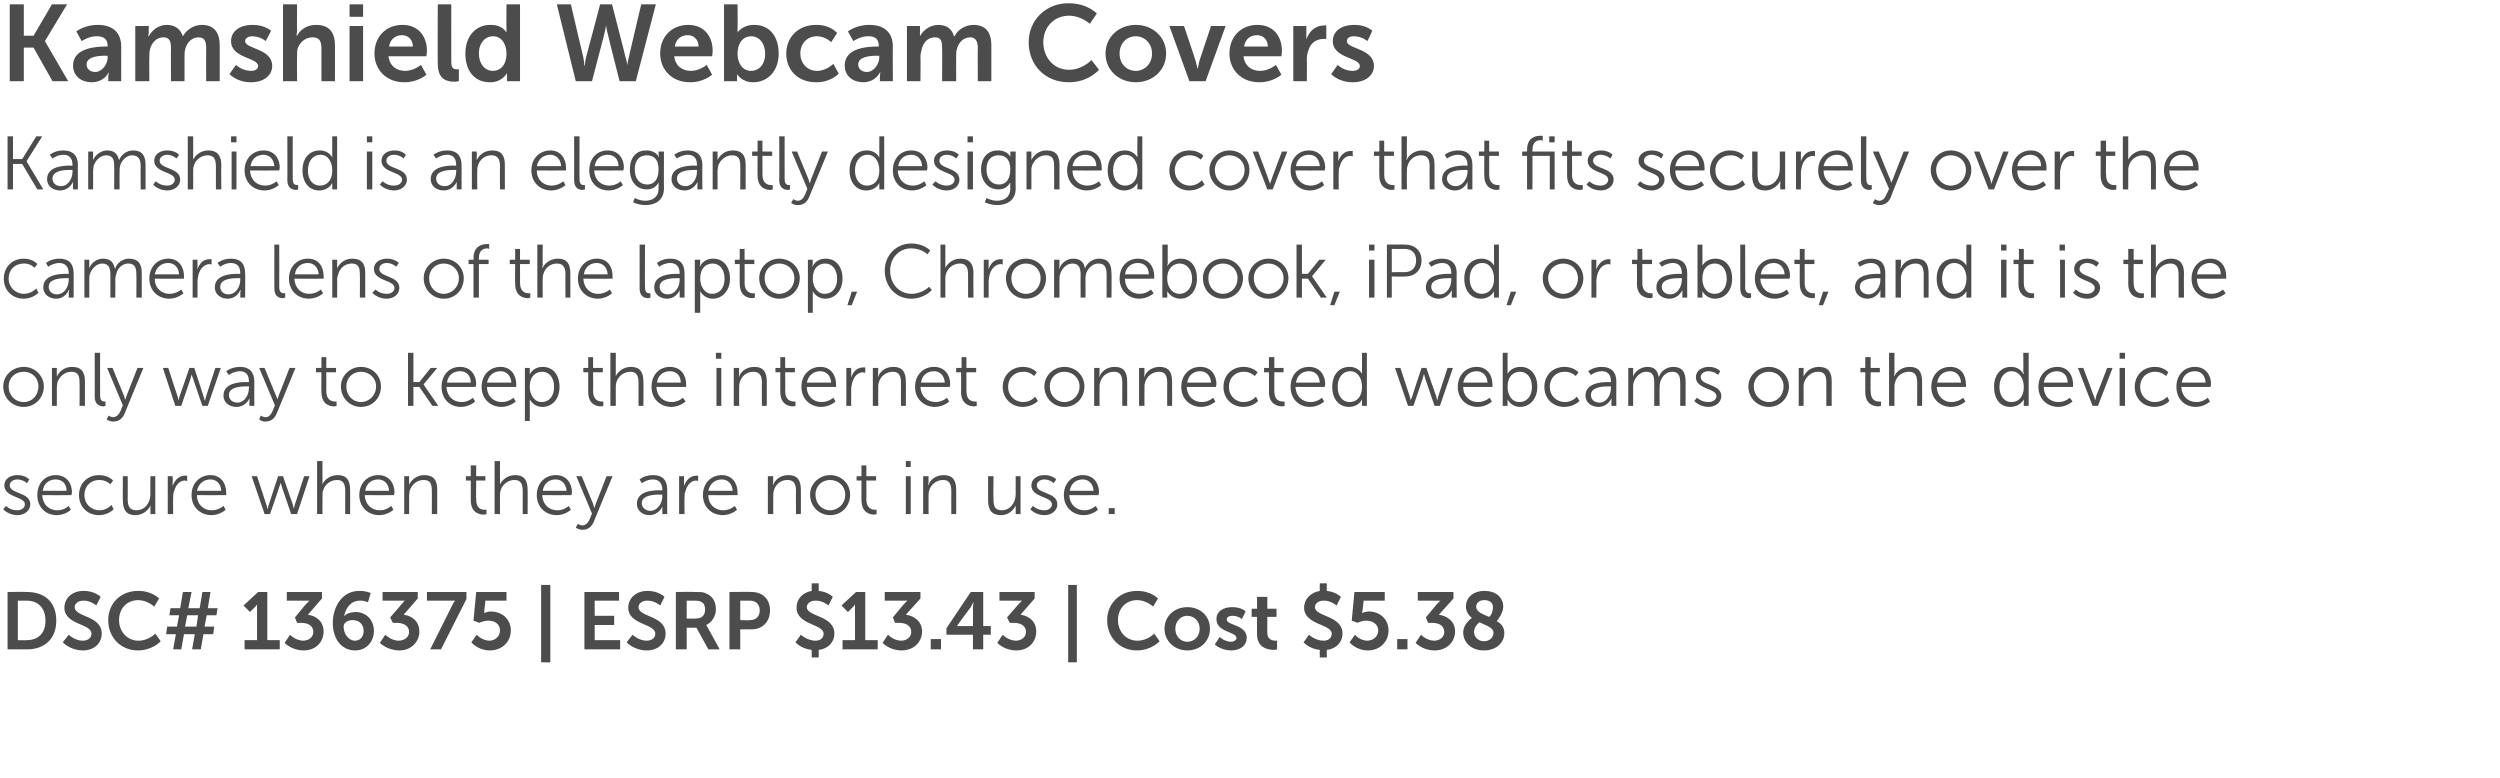
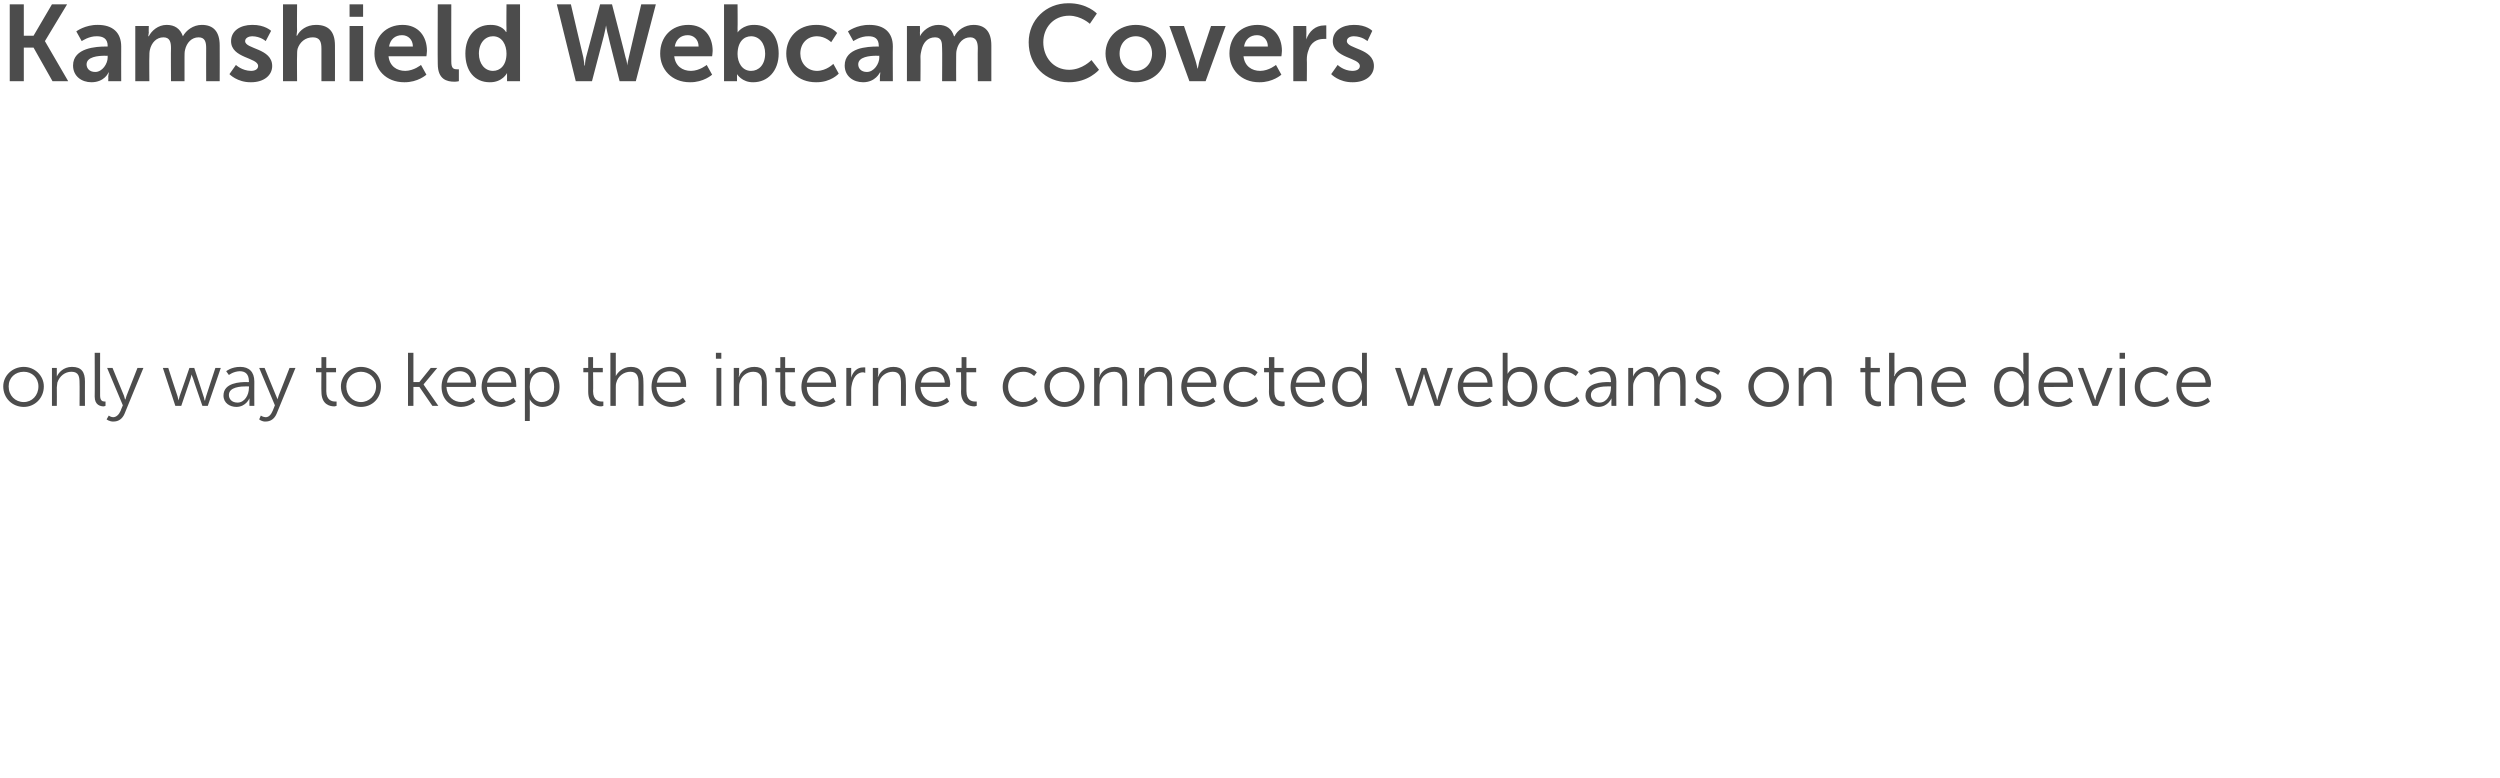
<svg xmlns="http://www.w3.org/2000/svg" version="1.1" width="462px" height="143.8px" viewBox="0 0 462 143.8">
  <desc>Kamshield Webcam Covers Kamshield is an elegantly designed cover that fits securely over the camera lens of the lapto</desc>
  <defs />
  <g id="Polygon91602">
-     <path d="M 1.4 109.4 C 1.4 109.4 4.98 109.35 5 109.4 C 8.3 109.4 10.4 111.3 10.4 114.7 C 10.4 118 8.3 120 5 120 C 4.98 120 1.4 120 1.4 120 L 1.4 109.4 Z M 4.9 118.3 C 7 118.3 8.4 117.1 8.4 114.7 C 8.4 112.3 7 111 4.9 111 C 4.87 111.01 3.3 111 3.3 111 L 3.3 118.3 C 3.3 118.3 4.87 118.34 4.9 118.3 Z M 12.7 117.3 C 12.7 117.3 13.83 118.4 15.3 118.4 C 16.1 118.4 16.9 118 16.9 117.1 C 16.9 115.2 11.9 115.5 11.9 112.3 C 11.9 110.5 13.4 109.2 15.4 109.2 C 17.52 109.17 18.6 110.3 18.6 110.3 L 17.8 111.9 C 17.8 111.9 16.74 110.95 15.4 111 C 14.5 111 13.8 111.5 13.8 112.2 C 13.8 114.1 18.8 113.7 18.8 117.1 C 18.8 118.8 17.5 120.2 15.3 120.2 C 12.93 120.18 11.6 118.7 11.6 118.7 L 12.7 117.3 Z M 25.5 109.2 C 28.08 109.17 29.4 110.6 29.4 110.6 L 28.5 112.1 C 28.5 112.1 27.27 110.94 25.6 110.9 C 23.3 110.9 22 112.6 22 114.6 C 22 116.6 23.4 118.4 25.6 118.4 C 27.43 118.41 28.7 117.1 28.7 117.1 L 29.7 118.5 C 29.7 118.5 28.23 120.18 25.5 120.2 C 22.3 120.2 20 117.8 20 114.6 C 20 111.5 22.3 109.2 25.5 109.2 Z M 32.5 117.2 L 30.7 117.2 L 30.9 115.8 L 32.7 115.8 L 33.1 113.7 L 31.3 113.7 L 31.5 112.4 L 33.3 112.4 L 33.8 109.4 L 35.4 109.4 L 34.8 112.4 L 36.9 112.4 L 37.4 109.4 L 38.9 109.4 L 38.4 112.4 L 40.2 112.4 L 40 113.7 L 38.2 113.7 L 37.8 115.8 L 39.6 115.8 L 39.4 117.2 L 37.6 117.2 L 37.1 120 L 35.5 120 L 36 117.2 L 34 117.2 L 33.5 120 L 32 120 L 32.5 117.2 Z M 36.3 115.8 L 36.6 113.7 L 34.6 113.7 L 34.2 115.8 L 36.3 115.8 Z M 45.2 118.3 L 47.5 118.3 C 47.5 118.3 47.49 112.43 47.5 112.4 C 47.49 112.07 47.5 111.7 47.5 111.7 L 47.5 111.7 C 47.5 111.7 47.36 111.96 47 112.3 C 47.01 112.31 46.2 113.1 46.2 113.1 L 45 111.9 L 47.7 109.4 L 49.4 109.4 L 49.4 118.3 L 51.7 118.3 L 51.7 120 L 45.2 120 L 45.2 118.3 Z M 53.6 117.3 C 53.6 117.3 54.57 118.35 56 118.4 C 57.1 118.4 57.9 117.7 57.9 116.8 C 57.9 115.6 56.9 115.1 55.6 115.1 C 55.62 115.11 54.9 115.1 54.9 115.1 L 54.5 114.1 C 54.5 114.1 56.4 111.81 56.4 111.8 C 56.82 111.31 57.2 111 57.2 111 L 57.2 111 C 57.2 111 56.85 111.01 56.2 111 C 56.22 111.01 53 111 53 111 L 53 109.4 L 59.5 109.4 L 59.5 110.6 C 59.5 110.6 56.94 113.58 56.9 113.6 C 58.4 113.8 59.8 114.8 59.8 116.7 C 59.8 118.5 58.5 120.2 56.1 120.2 C 53.84 120.18 52.6 118.8 52.6 118.8 L 53.6 117.3 Z M 61.5 115.1 C 61.5 112.3 63.1 109.2 66.4 109.2 C 67.71 109.17 68.5 109.6 68.5 109.6 L 68 111.3 C 68 111.3 67.29 110.95 66.5 111 C 64.8 111 63.9 112.4 63.6 113.8 C 63.6 113.8 63.7 113.8 63.7 113.8 C 64 113.4 64.9 113.1 65.7 113.1 C 67.8 113.1 69.1 114.7 69.1 116.6 C 69.1 118.6 67.7 120.2 65.6 120.2 C 63.3 120.2 61.5 118.3 61.5 115.1 Z M 67.2 116.6 C 67.2 115.5 66.5 114.6 65.2 114.6 C 64.2 114.6 63.5 115.1 63.5 115.8 C 63.5 117.1 64.4 118.4 65.6 118.4 C 66.6 118.4 67.2 117.6 67.2 116.6 Z M 71.2 117.3 C 71.2 117.3 72.24 118.35 73.6 118.4 C 74.8 118.4 75.6 117.7 75.6 116.8 C 75.6 115.6 74.5 115.1 73.3 115.1 C 73.29 115.11 72.6 115.1 72.6 115.1 L 72.1 114.1 C 72.1 114.1 74.07 111.81 74.1 111.8 C 74.49 111.31 74.8 111 74.8 111 L 74.8 111 C 74.8 111 74.52 111.01 73.9 111 C 73.89 111.01 70.7 111 70.7 111 L 70.7 109.4 L 77.2 109.4 L 77.2 110.6 C 77.2 110.6 74.61 113.58 74.6 113.6 C 76.1 113.8 77.5 114.8 77.5 116.7 C 77.5 118.5 76.1 120.2 73.8 120.2 C 71.5 120.18 70.2 118.8 70.2 118.8 L 71.2 117.3 Z M 83.5 112 C 83.82 111.33 84.1 111 84.1 111 L 84.1 111 C 84.1 111 83.92 111.01 83.4 111 C 83.4 111.01 78.9 111 78.9 111 L 78.9 109.4 L 86.2 109.4 L 86.2 110.7 L 81.5 120 L 79.5 120 C 79.5 120 83.49 111.99 83.5 112 Z M 88.1 117.3 C 88.1 117.3 89.01 118.35 90.4 118.4 C 91.4 118.4 92.4 117.7 92.4 116.5 C 92.4 115.4 91.5 114.7 90.3 114.7 C 89.31 114.69 88.6 115.1 88.6 115.1 L 87.5 114.7 L 88 109.4 L 93.6 109.4 L 93.6 111 L 89.7 111 C 89.7 111 89.53 112.77 89.5 112.8 C 89.5 113.06 89.5 113.3 89.5 113.3 L 89.5 113.3 C 89.5 113.3 89.98 113.03 90.6 113 C 93 113 94.4 114.6 94.4 116.5 C 94.4 118.6 92.8 120.2 90.5 120.2 C 88.29 120.18 87.1 118.7 87.1 118.7 L 88.1 117.3 Z M 100 108.1 L 101.7 108.1 L 101.7 122.4 L 100 122.4 L 100 108.1 Z M 108 109.4 L 114.4 109.4 L 114.4 111 L 109.9 111 L 109.9 113.8 L 113.5 113.8 L 113.5 115.5 L 109.9 115.5 L 109.9 118.3 L 114.6 118.3 L 114.6 120 L 108 120 L 108 109.4 Z M 116.9 117.3 C 116.9 117.3 118.03 118.4 119.5 118.4 C 120.3 118.4 121.1 118 121.1 117.1 C 121.1 115.2 116.1 115.5 116.1 112.3 C 116.1 110.5 117.6 109.2 119.6 109.2 C 121.72 109.17 122.8 110.3 122.8 110.3 L 122 111.9 C 122 111.9 120.94 110.95 119.6 111 C 118.7 111 118 111.5 118 112.2 C 118 114.1 123 113.7 123 117.1 C 123 118.8 121.7 120.2 119.5 120.2 C 117.13 120.18 115.8 118.7 115.8 118.7 L 116.9 117.3 Z M 124.9 109.4 C 124.9 109.4 128.38 109.35 128.4 109.4 C 129.5 109.4 130.1 109.4 130.5 109.7 C 131.6 110.1 132.3 111.1 132.3 112.6 C 132.3 113.8 131.6 115 130.5 115.5 C 130.47 115.47 130.5 115.5 130.5 115.5 C 130.5 115.5 130.62 115.65 130.8 116 C 130.83 116.02 133 120 133 120 L 130.9 120 L 128.7 116 L 126.9 116 L 126.9 120 L 124.9 120 L 124.9 109.4 Z M 128.6 114.3 C 129.7 114.3 130.3 113.7 130.3 112.7 C 130.3 111.6 129.9 111 128.4 111 C 128.35 111.01 126.9 111 126.9 111 L 126.9 114.3 C 126.9 114.3 128.62 114.35 128.6 114.3 Z M 134.8 109.4 C 134.8 109.4 138.93 109.35 138.9 109.4 C 140.9 109.4 142.3 110.7 142.3 112.8 C 142.3 114.9 140.9 116.3 138.9 116.3 C 138.93 116.32 136.8 116.3 136.8 116.3 L 136.8 120 L 134.8 120 L 134.8 109.4 Z M 138.6 114.6 C 139.7 114.6 140.4 113.9 140.4 112.8 C 140.4 111.7 139.7 111 138.6 111 C 138.6 111.01 136.8 111 136.8 111 L 136.8 114.6 C 136.8 114.6 138.57 114.65 138.6 114.6 Z M 148 117.3 C 148 117.3 149.2 118.4 150.7 118.4 C 151.5 118.4 152.2 118 152.2 117.1 C 152.2 115.3 147.2 115.5 147.2 112.3 C 147.2 110.7 148.3 109.5 150 109.2 C 150 109.25 150 107.8 150 107.8 L 151.3 107.8 C 151.3 107.8 151.29 109.22 151.3 109.2 C 153.03 109.37 153.9 110.3 153.9 110.3 L 153.1 111.9 C 153.1 111.9 152.07 110.95 150.7 111 C 149.8 111 149.1 111.5 149.1 112.2 C 149.1 114 154.2 113.7 154.2 117.1 C 154.2 118.6 153.1 119.9 151.3 120.1 C 151.29 120.13 151.3 121.5 151.3 121.5 L 150 121.5 C 150 121.5 150 120.13 150 120.1 C 148.06 119.91 147 118.7 147 118.7 L 148 117.3 Z M 155.7 118.3 L 158 118.3 C 158 118.3 157.99 112.43 158 112.4 C 157.99 112.07 158 111.7 158 111.7 L 158 111.7 C 158 111.7 157.86 111.96 157.5 112.3 C 157.51 112.31 156.7 113.1 156.7 113.1 L 155.5 111.9 L 158.2 109.4 L 159.9 109.4 L 159.9 118.3 L 162.2 118.3 L 162.2 120 L 155.7 120 L 155.7 118.3 Z M 164.1 117.3 C 164.1 117.3 165.07 118.35 166.5 118.4 C 167.6 118.4 168.4 117.7 168.4 116.8 C 168.4 115.6 167.4 115.1 166.1 115.1 C 166.12 115.11 165.4 115.1 165.4 115.1 L 165 114.1 C 165 114.1 166.9 111.81 166.9 111.8 C 167.32 111.31 167.7 111 167.7 111 L 167.7 111 C 167.7 111 167.35 111.01 166.7 111 C 166.72 111.01 163.5 111 163.5 111 L 163.5 109.4 L 170.1 109.4 L 170.1 110.6 C 170.1 110.6 167.44 113.58 167.4 113.6 C 168.9 113.8 170.4 114.8 170.4 116.7 C 170.4 118.5 169 120.2 166.6 120.2 C 164.34 120.18 163.1 118.8 163.1 118.8 L 164.1 117.3 Z M 172 118.1 L 173.9 118.1 L 173.9 120 L 172 120 L 172 118.1 Z M 174.9 116.1 L 179.4 109.4 L 181.7 109.4 L 181.7 115.7 L 183.1 115.7 L 183.1 117.3 L 181.7 117.3 L 181.7 120 L 179.8 120 L 179.8 117.3 L 174.9 117.3 L 174.9 116.1 Z M 179.8 115.7 C 179.8 115.7 179.83 112.35 179.8 112.3 C 179.83 111.82 179.9 111.2 179.9 111.2 L 179.9 111.2 C 179.9 111.2 179.64 111.81 179.4 112.2 C 179.35 112.21 176.9 115.6 176.9 115.6 L 176.9 115.7 L 179.8 115.7 Z M 185.3 117.3 C 185.3 117.3 186.27 118.35 187.7 118.4 C 188.8 118.4 189.6 117.7 189.6 116.8 C 189.6 115.6 188.6 115.1 187.3 115.1 C 187.32 115.11 186.6 115.1 186.6 115.1 L 186.1 114.1 C 186.1 114.1 188.1 111.81 188.1 111.8 C 188.52 111.31 188.9 111 188.9 111 L 188.9 111 C 188.9 111 188.55 111.01 187.9 111 C 187.92 111.01 184.7 111 184.7 111 L 184.7 109.4 L 191.2 109.4 L 191.2 110.6 C 191.2 110.6 188.64 113.58 188.6 113.6 C 190.1 113.8 191.5 114.8 191.5 116.7 C 191.5 118.5 190.2 120.2 187.8 120.2 C 185.53 120.18 184.3 118.8 184.3 118.8 L 185.3 117.3 Z M 197.4 108.1 L 199 108.1 L 199 122.4 L 197.4 122.4 L 197.4 108.1 Z M 210.1 109.2 C 212.68 109.17 214 110.6 214 110.6 L 213.1 112.1 C 213.1 112.1 211.87 110.94 210.2 110.9 C 207.9 110.9 206.6 112.6 206.6 114.6 C 206.6 116.6 208 118.4 210.2 118.4 C 212.04 118.41 213.3 117.1 213.3 117.1 L 214.3 118.5 C 214.3 118.5 212.83 120.18 210.1 120.2 C 206.9 120.2 204.6 117.8 204.6 114.6 C 204.6 111.5 207 109.2 210.1 109.2 Z M 219.4 112.2 C 221.8 112.2 223.6 113.8 223.6 116.2 C 223.6 118.5 221.8 120.2 219.4 120.2 C 217.1 120.2 215.2 118.5 215.2 116.2 C 215.2 113.8 217.1 112.2 219.4 112.2 Z M 219.4 118.6 C 220.7 118.6 221.7 117.6 221.7 116.2 C 221.7 114.8 220.7 113.8 219.4 113.8 C 218.2 113.8 217.2 114.8 217.2 116.2 C 217.2 117.6 218.2 118.6 219.4 118.6 Z M 225.4 117.7 C 225.4 117.7 226.23 118.56 227.5 118.6 C 228 118.6 228.5 118.3 228.5 117.9 C 228.5 116.7 224.8 116.9 224.8 114.4 C 224.8 113 226 112.2 227.7 112.2 C 229.41 112.17 230.2 113 230.2 113 L 229.5 114.4 C 229.5 114.4 228.84 113.79 227.7 113.8 C 227.2 113.8 226.7 114 226.7 114.5 C 226.7 115.6 230.4 115.4 230.4 117.9 C 230.4 119.2 229.3 120.2 227.5 120.2 C 225.58 120.18 224.5 119.1 224.5 119.1 L 225.4 117.7 Z M 232.3 114 L 231.3 114 L 231.3 112.5 L 232.3 112.5 L 232.3 110.3 L 234.2 110.3 L 234.2 112.5 L 235.9 112.5 L 235.9 114 L 234.2 114 C 234.2 114 234.18 116.96 234.2 117 C 234.2 118.2 235.2 118.4 235.7 118.4 C 235.9 118.4 236 118.4 236 118.4 L 236 120 C 236 120 235.81 120.07 235.5 120.1 C 234.4 120.1 232.3 119.8 232.3 117.2 C 232.27 117.19 232.3 114 232.3 114 Z M 241.9 117.3 C 241.9 117.3 243.07 118.4 244.6 118.4 C 245.4 118.4 246.1 118 246.1 117.1 C 246.1 115.3 241 115.5 241 112.3 C 241 110.7 242.2 109.5 243.9 109.2 C 243.87 109.25 243.9 107.8 243.9 107.8 L 245.2 107.8 C 245.2 107.8 245.16 109.22 245.2 109.2 C 246.9 109.37 247.8 110.3 247.8 110.3 L 247 111.9 C 247 111.9 245.94 110.95 244.6 111 C 243.7 111 243 111.5 243 112.2 C 243 114 248.1 113.7 248.1 117.1 C 248.1 118.6 247 119.9 245.2 120.1 C 245.16 120.13 245.2 121.5 245.2 121.5 L 243.9 121.5 C 243.9 121.5 243.87 120.13 243.9 120.1 C 241.93 119.91 240.9 118.7 240.9 118.7 L 241.9 117.3 Z M 250.4 117.3 C 250.4 117.3 251.26 118.35 252.6 118.4 C 253.7 118.4 254.7 117.7 254.7 116.5 C 254.7 115.4 253.7 114.7 252.5 114.7 C 251.56 114.69 250.9 115.1 250.9 115.1 L 249.8 114.7 L 250.3 109.4 L 255.9 109.4 L 255.9 111 L 252 111 C 252 111 251.79 112.77 251.8 112.8 C 251.76 113.06 251.7 113.3 251.7 113.3 L 251.7 113.3 C 251.7 113.3 252.24 113.03 252.9 113 C 255.2 113 256.6 114.6 256.6 116.5 C 256.6 118.6 255 120.2 252.8 120.2 C 250.54 120.18 249.4 118.7 249.4 118.7 L 250.4 117.3 Z M 258.2 118.1 L 260.1 118.1 L 260.1 120 L 258.2 120 L 258.2 118.1 Z M 262.6 117.3 C 262.6 117.3 263.58 118.35 265 118.4 C 266.1 118.4 266.9 117.7 266.9 116.8 C 266.9 115.6 265.9 115.1 264.6 115.1 C 264.63 115.11 263.9 115.1 263.9 115.1 L 263.5 114.1 C 263.5 114.1 265.41 111.81 265.4 111.8 C 265.83 111.31 266.2 111 266.2 111 L 266.2 111 C 266.2 111 265.86 111.01 265.2 111 C 265.23 111.01 262 111 262 111 L 262 109.4 L 268.6 109.4 L 268.6 110.6 C 268.6 110.6 265.95 113.58 265.9 113.6 C 267.4 113.8 268.9 114.8 268.9 116.7 C 268.9 118.5 267.5 120.2 265.1 120.2 C 262.84 120.18 261.6 118.8 261.6 118.8 L 262.6 117.3 Z M 272 114.2 C 271.4 113.7 270.9 113 270.9 112.1 C 270.9 110.6 272 109.2 274.4 109.2 C 276.3 109.2 277.8 110.3 277.8 112.1 C 277.8 113.4 276.7 114.6 276.6 114.8 C 277.4 115.2 278 115.9 278 117 C 278 118.7 276.6 120.2 274.2 120.2 C 271.9 120.2 270.4 118.7 270.4 116.9 C 270.4 115.4 271.7 114.4 272 114.2 Z M 273.4 115 C 273.1 115.2 272.4 115.9 272.4 116.8 C 272.4 117.8 273.3 118.5 274.2 118.5 C 275.2 118.5 276 117.9 276 116.9 C 276 116 274.7 115.6 273.4 115 Z M 275.2 114 C 275.4 113.9 275.9 113.2 275.9 112.2 C 275.9 111.4 275.3 110.9 274.3 110.9 C 273.4 110.9 272.8 111.4 272.8 112.1 C 272.8 113.1 274 113.5 275.2 114 Z " stroke="none" fill="#4c4c4c" />
-   </g>
+     </g>
  <g id="Polygon91601">
-     <path d="M 1.1 93.5 C 1.1 93.5 1.88 94.31 3.2 94.3 C 3.9 94.3 4.6 93.9 4.6 93.2 C 4.6 91.7 0.8 92 0.8 89.7 C 0.8 88.5 1.9 87.8 3.2 87.8 C 4.7 87.79 5.4 88.6 5.4 88.6 L 5 89.3 C 5 89.3 4.35 88.64 3.2 88.6 C 2.5 88.6 1.8 89 1.8 89.7 C 1.8 91.3 5.6 90.9 5.6 93.2 C 5.6 94.3 4.6 95.2 3.2 95.2 C 1.47 95.17 0.6 94.1 0.6 94.1 L 1.1 93.5 Z M 10.3 87.8 C 12.3 87.8 13.3 89.3 13.3 91 C 13.27 91.21 13.2 91.5 13.2 91.5 C 13.2 91.5 7.84 91.53 7.8 91.5 C 7.9 93.3 9.1 94.3 10.6 94.3 C 11.86 94.31 12.7 93.5 12.7 93.5 L 13.1 94.2 C 13.1 94.2 12.12 95.17 10.5 95.2 C 8.4 95.2 6.9 93.7 6.9 91.5 C 6.9 89.2 8.4 87.8 10.3 87.8 Z M 12.3 90.7 C 12.3 89.3 11.4 88.6 10.3 88.6 C 9.1 88.6 8.1 89.3 7.9 90.7 C 7.9 90.7 12.3 90.7 12.3 90.7 Z M 18.3 87.8 C 20.02 87.79 20.9 88.8 20.9 88.8 L 20.4 89.5 C 20.4 89.5 19.6 88.66 18.3 88.7 C 16.8 88.7 15.6 89.8 15.6 91.5 C 15.6 93.1 16.8 94.3 18.4 94.3 C 19.78 94.31 20.6 93.3 20.6 93.3 L 21 94.1 C 21 94.1 20.09 95.17 18.3 95.2 C 16.2 95.2 14.6 93.7 14.6 91.5 C 14.6 89.3 16.2 87.8 18.3 87.8 Z M 22.7 88 L 23.6 88 C 23.6 88 23.63 92.19 23.6 92.2 C 23.6 93.3 23.8 94.3 25.2 94.3 C 26.8 94.3 27.8 92.9 27.8 91.3 C 27.76 91.33 27.8 88 27.8 88 L 28.7 88 L 28.7 95 L 27.8 95 C 27.8 95 27.79 93.95 27.8 93.9 C 27.8 93.6 27.8 93.4 27.8 93.4 C 27.8 93.4 27.8 93.4 27.8 93.4 C 27.5 94.1 26.6 95.2 25 95.2 C 23.4 95.2 22.7 94.3 22.7 92.4 C 22.68 92.44 22.7 88 22.7 88 Z M 31 88 L 31.9 88 C 31.9 88 31.95 89.2 31.9 89.2 C 31.9 89.5 31.9 89.8 31.9 89.8 C 31.9 89.8 31.9 89.8 31.9 89.8 C 32.3 88.7 33.1 87.9 34.2 87.9 C 34.4 87.9 34.6 87.9 34.6 87.9 C 34.55 87.93 34.6 88.9 34.6 88.9 C 34.6 88.9 34.38 88.84 34.2 88.8 C 33.2 88.8 32.5 89.6 32.2 90.7 C 32 91.1 32 91.6 32 92 C 31.96 92.03 32 95 32 95 L 31 95 L 31 88 Z M 38.9 87.8 C 40.8 87.8 41.8 89.3 41.8 91 C 41.83 91.21 41.8 91.5 41.8 91.5 C 41.8 91.5 36.4 91.53 36.4 91.5 C 36.4 93.3 37.7 94.3 39.1 94.3 C 40.42 94.31 41.3 93.5 41.3 93.5 L 41.7 94.2 C 41.7 94.2 40.68 95.17 39.1 95.2 C 37 95.2 35.4 93.7 35.4 91.5 C 35.4 89.2 37 87.8 38.9 87.8 Z M 40.9 90.7 C 40.8 89.3 39.9 88.6 38.9 88.6 C 37.7 88.6 36.7 89.3 36.4 90.7 C 36.4 90.7 40.9 90.7 40.9 90.7 Z M 46.5 88 L 47.5 88 C 47.5 88 49.22 93.21 49.2 93.2 C 49.34 93.54 49.4 94 49.4 94 L 49.5 94 C 49.5 94 49.56 93.54 49.7 93.2 C 49.67 93.21 51.4 88 51.4 88 L 52.3 88 C 52.3 88 54.08 93.21 54.1 93.2 C 54.19 93.54 54.3 94 54.3 94 L 54.3 94 C 54.3 94 54.42 93.56 54.5 93.2 C 54.53 93.21 56.2 88 56.2 88 L 57.2 88 L 54.9 95 L 53.8 95 C 53.8 95 52.11 89.99 52.1 90 C 51.98 89.64 51.9 89.2 51.9 89.2 L 51.9 89.2 C 51.9 89.2 51.76 89.64 51.6 90 C 51.65 89.99 49.9 95 49.9 95 L 48.9 95 L 46.5 88 Z M 58.6 85.2 L 59.6 85.2 C 59.6 85.2 59.58 88.97 59.6 89 C 59.58 89.29 59.6 89.5 59.6 89.5 C 59.6 89.5 59.58 89.54 59.6 89.5 C 59.8 88.9 60.8 87.8 62.4 87.8 C 64.1 87.8 64.7 88.8 64.7 90.5 C 64.73 90.52 64.7 95 64.7 95 L 63.8 95 C 63.8 95 63.78 90.77 63.8 90.8 C 63.8 89.7 63.6 88.7 62.3 88.7 C 61.1 88.7 60 89.5 59.7 90.7 C 59.6 91 59.6 91.3 59.6 91.6 C 59.58 91.63 59.6 95 59.6 95 L 58.6 95 L 58.6 85.2 Z M 69.9 87.8 C 71.9 87.8 72.9 89.3 72.9 91 C 72.85 91.21 72.8 91.5 72.8 91.5 C 72.8 91.5 67.42 91.53 67.4 91.5 C 67.5 93.3 68.7 94.3 70.2 94.3 C 71.44 94.31 72.3 93.5 72.3 93.5 L 72.7 94.2 C 72.7 94.2 71.71 95.17 70.1 95.2 C 68 95.2 66.4 93.7 66.4 91.5 C 66.4 89.2 68 87.8 69.9 87.8 Z M 71.9 90.7 C 71.8 89.3 70.9 88.6 69.9 88.6 C 68.7 88.6 67.7 89.3 67.5 90.7 C 67.5 90.7 71.9 90.7 71.9 90.7 Z M 74.7 88 L 75.6 88 C 75.6 88 75.61 89.01 75.6 89 C 75.6 89.3 75.6 89.6 75.6 89.6 C 75.6 89.6 75.6 89.6 75.6 89.6 C 75.9 88.9 76.8 87.8 78.4 87.8 C 80.2 87.8 80.8 88.8 80.8 90.5 C 80.78 90.52 80.8 95 80.8 95 L 79.8 95 C 79.8 95 79.83 90.77 79.8 90.8 C 79.8 89.7 79.7 88.7 78.3 88.7 C 77.1 88.7 76.1 89.5 75.7 90.7 C 75.7 91 75.6 91.3 75.6 91.6 C 75.63 91.63 75.6 95 75.6 95 L 74.7 95 L 74.7 88 Z M 87 88.8 L 86.1 88.8 L 86.1 88 L 87 88 L 87 86 L 88 86 L 88 88 L 89.7 88 L 89.7 88.8 L 88 88.8 C 88 88.8 87.96 92.34 88 92.3 C 88 94 89 94.2 89.5 94.2 C 89.74 94.2 89.9 94.2 89.9 94.2 L 89.9 95 C 89.9 95 89.71 95.06 89.5 95.1 C 88.6 95.1 87 94.8 87 92.4 C 87.01 92.44 87 88.8 87 88.8 Z M 91.4 85.2 L 92.4 85.2 C 92.4 85.2 92.38 88.97 92.4 89 C 92.38 89.29 92.4 89.5 92.4 89.5 C 92.4 89.5 92.38 89.54 92.4 89.5 C 92.7 88.9 93.6 87.8 95.2 87.8 C 96.9 87.8 97.5 88.8 97.5 90.5 C 97.54 90.52 97.5 95 97.5 95 L 96.6 95 C 96.6 95 96.59 90.77 96.6 90.8 C 96.6 89.7 96.4 88.7 95.1 88.7 C 93.9 88.7 92.8 89.5 92.5 90.7 C 92.4 91 92.4 91.3 92.4 91.6 C 92.38 91.63 92.4 95 92.4 95 L 91.4 95 L 91.4 85.2 Z M 102.7 87.8 C 104.7 87.8 105.7 89.3 105.7 91 C 105.66 91.21 105.6 91.5 105.6 91.5 C 105.6 91.5 100.22 91.53 100.2 91.5 C 100.3 93.3 101.5 94.3 103 94.3 C 104.24 94.31 105.1 93.5 105.1 93.5 L 105.5 94.2 C 105.5 94.2 104.51 95.17 102.9 95.2 C 100.8 95.2 99.2 93.7 99.2 91.5 C 99.2 89.2 100.8 87.8 102.7 87.8 Z M 104.7 90.7 C 104.6 89.3 103.7 88.6 102.7 88.6 C 101.5 88.6 100.5 89.3 100.3 90.7 C 100.3 90.7 104.7 90.7 104.7 90.7 Z M 106.8 96.8 C 106.8 96.8 107.18 97.09 107.6 97.1 C 108.2 97.1 108.7 96.6 109 95.9 C 108.96 95.94 109.4 94.9 109.4 94.9 L 106.5 88 L 107.5 88 C 107.5 88 109.58 93.1 109.6 93.1 C 109.72 93.45 109.8 93.8 109.8 93.8 L 109.9 93.8 C 109.9 93.8 109.95 93.45 110.1 93.1 C 110.09 93.1 112.1 88 112.1 88 L 113.2 88 C 113.2 88 109.69 96.47 109.7 96.5 C 109.3 97.4 108.6 97.9 107.7 97.9 C 106.93 97.94 106.4 97.5 106.4 97.5 L 106.8 96.8 Z M 122 90.6 C 121.97 90.65 122.4 90.6 122.4 90.6 C 122.4 90.6 122.36 90.46 122.4 90.5 C 122.4 89.1 121.6 88.6 120.6 88.6 C 119.45 88.64 118.6 89.3 118.6 89.3 L 118.2 88.6 C 118.2 88.6 119.1 87.79 120.7 87.8 C 122.4 87.8 123.3 88.7 123.3 90.5 C 123.31 90.49 123.3 95 123.3 95 L 122.4 95 C 122.4 95 122.4 94.23 122.4 94.2 C 122.4 93.9 122.4 93.6 122.4 93.6 C 122.43 93.64 122.4 93.6 122.4 93.6 C 122.4 93.6 121.81 95.17 120 95.2 C 118.9 95.2 117.7 94.5 117.7 93.1 C 117.7 90.7 120.7 90.6 122 90.6 Z M 120.2 94.4 C 121.5 94.4 122.4 93 122.4 91.7 C 122.36 91.74 122.4 91.4 122.4 91.4 C 122.4 91.4 121.95 91.43 122 91.4 C 120.8 91.4 118.6 91.5 118.6 93 C 118.6 93.7 119.2 94.4 120.2 94.4 Z M 125.5 88 L 126.4 88 C 126.4 88 126.45 89.2 126.4 89.2 C 126.4 89.5 126.4 89.8 126.4 89.8 C 126.4 89.8 126.4 89.8 126.4 89.8 C 126.8 88.7 127.6 87.9 128.7 87.9 C 128.9 87.9 129 87.9 129 87.9 C 129.05 87.93 129 88.9 129 88.9 C 129 88.9 128.88 88.84 128.7 88.8 C 127.7 88.8 127 89.6 126.7 90.7 C 126.5 91.1 126.5 91.6 126.5 92 C 126.46 92.03 126.5 95 126.5 95 L 125.5 95 L 125.5 88 Z M 133.4 87.8 C 135.3 87.8 136.3 89.3 136.3 91 C 136.33 91.21 136.3 91.5 136.3 91.5 C 136.3 91.5 130.9 91.53 130.9 91.5 C 130.9 93.3 132.2 94.3 133.6 94.3 C 134.92 94.31 135.8 93.5 135.8 93.5 L 136.2 94.2 C 136.2 94.2 135.18 95.17 133.6 95.2 C 131.5 95.2 129.9 93.7 129.9 91.5 C 129.9 89.2 131.5 87.8 133.4 87.8 Z M 135.4 90.7 C 135.3 89.3 134.4 88.6 133.4 88.6 C 132.2 88.6 131.2 89.3 130.9 90.7 C 130.9 90.7 135.4 90.7 135.4 90.7 Z M 141.9 88 L 142.9 88 C 142.9 88 142.85 89.01 142.9 89 C 142.9 89.3 142.8 89.6 142.8 89.6 C 142.8 89.6 142.9 89.6 142.9 89.6 C 143.1 88.9 144 87.8 145.7 87.8 C 147.4 87.8 148 88.8 148 90.5 C 148.02 90.52 148 95 148 95 L 147.1 95 C 147.1 95 147.07 90.77 147.1 90.8 C 147.1 89.7 146.9 88.7 145.5 88.7 C 144.3 88.7 143.3 89.5 143 90.7 C 142.9 91 142.9 91.3 142.9 91.6 C 142.87 91.63 142.9 95 142.9 95 L 141.9 95 L 141.9 88 Z M 153.4 87.8 C 155.5 87.8 157.1 89.4 157.1 91.4 C 157.1 93.6 155.5 95.2 153.4 95.2 C 151.4 95.2 149.7 93.6 149.7 91.4 C 149.7 89.4 151.4 87.8 153.4 87.8 Z M 153.4 94.3 C 154.9 94.3 156.2 93.1 156.2 91.4 C 156.2 89.8 154.9 88.7 153.4 88.7 C 151.9 88.7 150.7 89.8 150.7 91.4 C 150.7 93.1 151.9 94.3 153.4 94.3 Z M 159.2 88.8 L 158.3 88.8 L 158.3 88 L 159.2 88 L 159.2 86 L 160.1 86 L 160.1 88 L 161.9 88 L 161.9 88.8 L 160.1 88.8 C 160.1 88.8 160.14 92.34 160.1 92.3 C 160.1 94 161.2 94.2 161.7 94.2 C 161.92 94.2 162 94.2 162 94.2 L 162 95 C 162 95 161.89 95.06 161.6 95.1 C 160.8 95.1 159.2 94.8 159.2 92.4 C 159.19 92.44 159.2 88.8 159.2 88.8 Z M 167.4 85.2 L 168.3 85.2 L 168.3 86.3 L 167.4 86.3 L 167.4 85.2 Z M 167.4 88 L 168.3 88 L 168.3 95 L 167.4 95 L 167.4 88 Z M 170.6 88 L 171.6 88 C 171.6 88 171.57 89.01 171.6 89 C 171.6 89.3 171.5 89.6 171.5 89.6 C 171.5 89.6 171.6 89.6 171.6 89.6 C 171.8 88.9 172.7 87.8 174.4 87.8 C 176.1 87.8 176.7 88.8 176.7 90.5 C 176.73 90.52 176.7 95 176.7 95 L 175.8 95 C 175.8 95 175.78 90.77 175.8 90.8 C 175.8 89.7 175.6 88.7 174.3 88.7 C 173.1 88.7 172 89.5 171.7 90.7 C 171.6 91 171.6 91.3 171.6 91.6 C 171.58 91.63 171.6 95 171.6 95 L 170.6 95 L 170.6 88 Z M 182.6 88 L 183.6 88 C 183.6 88 183.55 92.19 183.6 92.2 C 183.6 93.3 183.7 94.3 185.1 94.3 C 186.7 94.3 187.7 92.9 187.7 91.3 C 187.68 91.33 187.7 88 187.7 88 L 188.6 88 L 188.6 95 L 187.7 95 C 187.7 95 187.71 93.95 187.7 93.9 C 187.7 93.6 187.7 93.4 187.7 93.4 C 187.7 93.4 187.7 93.4 187.7 93.4 C 187.4 94.1 186.5 95.2 185 95.2 C 183.3 95.2 182.6 94.3 182.6 92.4 C 182.6 92.44 182.6 88 182.6 88 Z M 190.9 93.5 C 190.9 93.5 191.66 94.31 193 94.3 C 193.7 94.3 194.4 93.9 194.4 93.2 C 194.4 91.7 190.6 92 190.6 89.7 C 190.6 88.5 191.7 87.8 193 87.8 C 194.49 87.79 195.2 88.6 195.2 88.6 L 194.7 89.3 C 194.7 89.3 194.14 88.64 193 88.6 C 192.3 88.6 191.6 89 191.6 89.7 C 191.6 91.3 195.4 90.9 195.4 93.2 C 195.4 94.3 194.4 95.2 193 95.2 C 191.25 95.17 190.4 94.1 190.4 94.1 L 190.9 93.5 Z M 200.1 87.8 C 202.1 87.8 203.1 89.3 203.1 91 C 203.05 91.21 203 91.5 203 91.5 C 203 91.5 197.62 91.53 197.6 91.5 C 197.7 93.3 198.9 94.3 200.4 94.3 C 201.64 94.31 202.5 93.5 202.5 93.5 L 202.9 94.2 C 202.9 94.2 201.91 95.17 200.3 95.2 C 198.2 95.2 196.6 93.7 196.6 91.5 C 196.6 89.2 198.2 87.8 200.1 87.8 Z M 202.1 90.7 C 202 89.3 201.1 88.6 200.1 88.6 C 198.9 88.6 197.9 89.3 197.7 90.7 C 197.7 90.7 202.1 90.7 202.1 90.7 Z M 204.9 93.9 L 206 93.9 L 206 95 L 204.9 95 L 204.9 93.9 Z " stroke="none" fill="#4c4c4c" />
-   </g>
+     </g>
  <g id="Polygon91600">
    <path d="M 4.4 67.8 C 6.4 67.8 8.1 69.4 8.1 71.4 C 8.1 73.6 6.4 75.2 4.4 75.2 C 2.3 75.2 0.6 73.6 0.6 71.4 C 0.6 69.4 2.3 67.8 4.4 67.8 Z M 4.4 74.3 C 5.9 74.3 7.1 73.1 7.1 71.4 C 7.1 69.8 5.9 68.7 4.4 68.7 C 2.8 68.7 1.6 69.8 1.6 71.4 C 1.6 73.1 2.8 74.3 4.4 74.3 Z M 9.6 68 L 10.5 68 C 10.5 68 10.51 69.01 10.5 69 C 10.5 69.3 10.5 69.6 10.5 69.6 C 10.5 69.6 10.5 69.6 10.5 69.6 C 10.8 68.9 11.7 67.8 13.3 67.8 C 15.1 67.8 15.7 68.8 15.7 70.5 C 15.68 70.52 15.7 75 15.7 75 L 14.7 75 C 14.7 75 14.73 70.77 14.7 70.8 C 14.7 69.7 14.6 68.7 13.2 68.7 C 12 68.7 11 69.5 10.6 70.7 C 10.6 71 10.5 71.3 10.5 71.6 C 10.53 71.63 10.5 75 10.5 75 L 9.6 75 L 9.6 68 Z M 17.5 65.2 L 18.5 65.2 C 18.5 65.2 18.48 73.12 18.5 73.1 C 18.5 74 18.9 74.2 19.3 74.2 C 19.39 74.19 19.5 74.2 19.5 74.2 L 19.5 75 C 19.5 75 19.33 75.06 19.2 75.1 C 18.6 75.1 17.5 74.9 17.5 73.3 C 17.53 73.33 17.5 65.2 17.5 65.2 Z M 20.1 76.8 C 20.1 76.8 20.48 77.09 20.9 77.1 C 21.5 77.1 22 76.6 22.3 75.9 C 22.26 75.94 22.7 74.9 22.7 74.9 L 19.8 68 L 20.8 68 C 20.8 68 22.88 73.1 22.9 73.1 C 23.02 73.45 23.1 73.8 23.1 73.8 L 23.2 73.8 C 23.2 73.8 23.25 73.45 23.4 73.1 C 23.39 73.1 25.4 68 25.4 68 L 26.5 68 C 26.5 68 22.99 76.47 23 76.5 C 22.6 77.4 21.9 77.9 21 77.9 C 20.23 77.94 19.7 77.5 19.7 77.5 L 20.1 76.8 Z M 30.1 68 L 31.1 68 C 31.1 68 32.77 73.21 32.8 73.2 C 32.89 73.54 33 74 33 74 L 33 74 C 33 74 33.11 73.54 33.2 73.2 C 33.22 73.21 35 68 35 68 L 35.9 68 C 35.9 68 37.63 73.21 37.6 73.2 C 37.74 73.54 37.8 74 37.8 74 L 37.9 74 C 37.9 74 37.97 73.56 38.1 73.2 C 38.08 73.21 39.8 68 39.8 68 L 40.8 68 L 38.4 75 L 37.4 75 C 37.4 75 35.66 69.99 35.7 70 C 35.53 69.64 35.4 69.2 35.4 69.2 L 35.4 69.2 C 35.4 69.2 35.31 69.64 35.2 70 C 35.2 69.99 33.5 75 33.5 75 L 32.4 75 L 30.1 68 Z M 45.6 70.6 C 45.64 70.65 46 70.6 46 70.6 C 46 70.6 46.03 70.46 46 70.5 C 46 69.1 45.3 68.6 44.3 68.6 C 43.12 68.64 42.3 69.3 42.3 69.3 L 41.8 68.6 C 41.8 68.6 42.77 67.79 44.4 67.8 C 46 67.8 47 68.7 47 70.5 C 46.98 70.49 47 75 47 75 L 46.1 75 C 46.1 75 46.07 74.23 46.1 74.2 C 46.1 73.9 46.1 73.6 46.1 73.6 C 46.1 73.64 46.1 73.6 46.1 73.6 C 46.1 73.6 45.49 75.17 43.7 75.2 C 42.5 75.2 41.3 74.5 41.3 73.1 C 41.3 70.7 44.4 70.6 45.6 70.6 Z M 43.9 74.4 C 45.2 74.4 46 73 46 71.7 C 46.03 71.74 46 71.4 46 71.4 C 46 71.4 45.63 71.43 45.6 71.4 C 44.5 71.4 42.3 71.5 42.3 73 C 42.3 73.7 42.8 74.4 43.9 74.4 Z M 48.2 76.8 C 48.2 76.8 48.61 77.09 49.1 77.1 C 49.7 77.1 50.1 76.6 50.4 75.9 C 50.39 75.94 50.8 74.9 50.8 74.9 L 47.9 68 L 48.9 68 C 48.9 68 51 73.1 51 73.1 C 51.14 73.45 51.3 73.8 51.3 73.8 L 51.3 73.8 C 51.3 73.8 51.38 73.45 51.5 73.1 C 51.52 73.1 53.5 68 53.5 68 L 54.6 68 C 54.6 68 51.11 76.47 51.1 76.5 C 50.7 77.4 50 77.9 49.1 77.9 C 48.36 77.94 47.9 77.5 47.9 77.5 L 48.2 76.8 Z M 59.4 68.8 L 58.4 68.8 L 58.4 68 L 59.4 68 L 59.4 66 L 60.3 66 L 60.3 68 L 62.1 68 L 62.1 68.8 L 60.3 68.8 C 60.3 68.8 60.31 72.34 60.3 72.3 C 60.3 74 61.4 74.2 61.9 74.2 C 62.09 74.2 62.2 74.2 62.2 74.2 L 62.2 75 C 62.2 75 62.06 75.06 61.8 75.1 C 61 75.1 59.4 74.8 59.4 72.4 C 59.36 72.44 59.4 68.8 59.4 68.8 Z M 66.7 67.8 C 68.8 67.8 70.4 69.4 70.4 71.4 C 70.4 73.6 68.8 75.2 66.7 75.2 C 64.7 75.2 63 73.6 63 71.4 C 63 69.4 64.7 67.8 66.7 67.8 Z M 66.7 74.3 C 68.2 74.3 69.5 73.1 69.5 71.4 C 69.5 69.8 68.2 68.7 66.7 68.7 C 65.2 68.7 64 69.8 64 71.4 C 64 73.1 65.2 74.3 66.7 74.3 Z M 75.4 65.2 L 76.4 65.2 L 76.4 70.6 L 77.5 70.6 L 79.6 68 L 80.8 68 L 78.3 71 L 78.3 71.1 L 81 75 L 79.9 75 L 77.5 71.5 L 76.4 71.5 L 76.4 75 L 75.4 75 L 75.4 65.2 Z M 85 67.8 C 87 67.8 88 69.3 88 71 C 87.97 71.21 87.9 71.5 87.9 71.5 C 87.9 71.5 82.54 71.53 82.5 71.5 C 82.6 73.3 83.8 74.3 85.3 74.3 C 86.56 74.31 87.4 73.5 87.4 73.5 L 87.8 74.2 C 87.8 74.2 86.83 75.17 85.2 75.2 C 83.1 75.2 81.6 73.7 81.6 71.5 C 81.6 69.2 83.1 67.8 85 67.8 Z M 87 70.7 C 87 69.3 86.1 68.6 85 68.6 C 83.8 68.6 82.8 69.3 82.6 70.7 C 82.6 70.7 87 70.7 87 70.7 Z M 92.5 67.8 C 94.4 67.8 95.4 69.3 95.4 71 C 95.44 71.21 95.4 71.5 95.4 71.5 C 95.4 71.5 90 71.53 90 71.5 C 90 73.3 91.3 74.3 92.7 74.3 C 94.02 74.31 94.9 73.5 94.9 73.5 L 95.3 74.2 C 95.3 74.2 94.29 75.17 92.7 75.2 C 90.6 75.2 89 73.7 89 71.5 C 89 69.2 90.6 67.8 92.5 67.8 Z M 94.5 70.7 C 94.4 69.3 93.5 68.6 92.5 68.6 C 91.3 68.6 90.3 69.3 90 70.7 C 90 70.7 94.5 70.7 94.5 70.7 Z M 97 68 L 97.9 68 C 97.9 68 97.89 68.64 97.9 68.6 C 97.9 69 97.9 69.2 97.9 69.2 C 97.86 69.19 97.9 69.2 97.9 69.2 C 97.9 69.2 98.46 67.79 100.3 67.8 C 102.2 67.8 103.4 69.3 103.4 71.5 C 103.4 73.7 102.1 75.2 100.2 75.2 C 98.54 75.17 97.9 73.8 97.9 73.8 L 97.9 73.8 C 97.9 73.8 97.93 74.08 97.9 74.4 C 97.93 74.44 97.9 77.8 97.9 77.8 L 97 77.8 L 97 68 Z M 100.1 74.3 C 101.4 74.3 102.4 73.3 102.4 71.5 C 102.4 69.8 101.5 68.7 100.2 68.7 C 99 68.7 97.9 69.5 97.9 71.5 C 97.9 72.9 98.7 74.3 100.1 74.3 Z M 108.7 68.8 L 107.8 68.8 L 107.8 68 L 108.7 68 L 108.7 66 L 109.6 66 L 109.6 68 L 111.4 68 L 111.4 68.8 L 109.6 68.8 C 109.6 68.8 109.65 72.34 109.6 72.3 C 109.6 74 110.7 74.2 111.2 74.2 C 111.42 74.2 111.5 74.2 111.5 74.2 L 111.5 75 C 111.5 75 111.4 75.06 111.1 75.1 C 110.3 75.1 108.7 74.8 108.7 72.4 C 108.7 72.44 108.7 68.8 108.7 68.8 Z M 112.8 65.2 L 113.8 65.2 C 113.8 65.2 113.79 68.97 113.8 69 C 113.79 69.29 113.8 69.5 113.8 69.5 C 113.8 69.5 113.79 69.54 113.8 69.5 C 114.1 68.9 115 67.8 116.6 67.8 C 118.3 67.8 118.9 68.8 118.9 70.5 C 118.94 70.52 118.9 75 118.9 75 L 118 75 C 118 75 117.99 70.77 118 70.8 C 118 69.7 117.8 68.7 116.5 68.7 C 115.3 68.7 114.2 69.5 113.9 70.7 C 113.8 71 113.8 71.3 113.8 71.6 C 113.79 71.63 113.8 75 113.8 75 L 112.8 75 L 112.8 65.2 Z M 123.8 67.8 C 125.8 67.8 126.8 69.3 126.8 71 C 126.78 71.21 126.8 71.5 126.8 71.5 C 126.8 71.5 121.35 71.53 121.3 71.5 C 121.4 73.3 122.6 74.3 124.1 74.3 C 125.37 74.31 126.2 73.5 126.2 73.5 L 126.7 74.2 C 126.7 74.2 125.64 75.17 124.1 75.2 C 122 75.2 120.4 73.7 120.4 71.5 C 120.4 69.2 121.9 67.8 123.8 67.8 Z M 125.8 70.7 C 125.8 69.3 124.9 68.6 123.8 68.6 C 122.6 68.6 121.6 69.3 121.4 70.7 C 121.4 70.7 125.8 70.7 125.8 70.7 Z M 132.3 65.2 L 133.3 65.2 L 133.3 66.3 L 132.3 66.3 L 132.3 65.2 Z M 132.4 68 L 133.3 68 L 133.3 75 L 132.4 75 L 132.4 68 Z M 135.6 68 L 136.6 68 C 136.6 68 136.55 69.01 136.6 69 C 136.6 69.3 136.5 69.6 136.5 69.6 C 136.5 69.6 136.6 69.6 136.6 69.6 C 136.8 68.9 137.7 67.8 139.4 67.8 C 141.1 67.8 141.7 68.8 141.7 70.5 C 141.72 70.52 141.7 75 141.7 75 L 140.8 75 C 140.8 75 140.77 70.77 140.8 70.8 C 140.8 69.7 140.6 68.7 139.2 68.7 C 138 68.7 137 69.5 136.7 70.7 C 136.6 71 136.6 71.3 136.6 71.6 C 136.57 71.63 136.6 75 136.6 75 L 135.6 75 L 135.6 68 Z M 144.2 68.8 L 143.3 68.8 L 143.3 68 L 144.2 68 L 144.2 66 L 145.1 66 L 145.1 68 L 146.9 68 L 146.9 68.8 L 145.1 68.8 C 145.1 68.8 145.14 72.34 145.1 72.3 C 145.1 74 146.2 74.2 146.7 74.2 C 146.91 74.2 147 74.2 147 74.2 L 147 75 C 147 75 146.89 75.06 146.6 75.1 C 145.8 75.1 144.2 74.8 144.2 72.4 C 144.18 72.44 144.2 68.8 144.2 68.8 Z M 151.6 67.8 C 153.5 67.8 154.5 69.3 154.5 71 C 154.53 71.21 154.5 71.5 154.5 71.5 C 154.5 71.5 149.1 71.53 149.1 71.5 C 149.1 73.3 150.4 74.3 151.8 74.3 C 153.12 74.31 154 73.5 154 73.5 L 154.4 74.2 C 154.4 74.2 153.38 75.17 151.8 75.2 C 149.7 75.2 148.1 73.7 148.1 71.5 C 148.1 69.2 149.7 67.8 151.6 67.8 Z M 153.6 70.7 C 153.5 69.3 152.6 68.6 151.6 68.6 C 150.4 68.6 149.4 69.3 149.1 70.7 C 149.1 70.7 153.6 70.7 153.6 70.7 Z M 156.4 68 L 157.3 68 C 157.3 68 157.29 69.2 157.3 69.2 C 157.3 69.5 157.3 69.8 157.3 69.8 C 157.3 69.8 157.3 69.8 157.3 69.8 C 157.6 68.7 158.4 67.9 159.5 67.9 C 159.7 67.9 159.9 67.9 159.9 67.9 C 159.89 67.93 159.9 68.9 159.9 68.9 C 159.9 68.9 159.72 68.84 159.5 68.8 C 158.5 68.8 157.8 69.6 157.5 70.7 C 157.4 71.1 157.3 71.6 157.3 72 C 157.3 72.03 157.3 75 157.3 75 L 156.4 75 L 156.4 68 Z M 161.3 68 L 162.3 68 C 162.3 68 162.27 69.01 162.3 69 C 162.3 69.3 162.2 69.6 162.2 69.6 C 162.2 69.6 162.3 69.6 162.3 69.6 C 162.5 68.9 163.4 67.8 165.1 67.8 C 166.8 67.8 167.4 68.8 167.4 70.5 C 167.44 70.52 167.4 75 167.4 75 L 166.5 75 C 166.5 75 166.49 70.77 166.5 70.8 C 166.5 69.7 166.3 68.7 165 68.7 C 163.8 68.7 162.7 69.5 162.4 70.7 C 162.3 71 162.3 71.3 162.3 71.6 C 162.28 71.63 162.3 75 162.3 75 L 161.3 75 L 161.3 68 Z M 172.6 67.8 C 174.6 67.8 175.6 69.3 175.6 71 C 175.56 71.21 175.5 71.5 175.5 71.5 C 175.5 71.5 170.12 71.53 170.1 71.5 C 170.2 73.3 171.4 74.3 172.9 74.3 C 174.14 74.31 175 73.5 175 73.5 L 175.4 74.2 C 175.4 74.2 174.41 75.17 172.8 75.2 C 170.7 75.2 169.1 73.7 169.1 71.5 C 169.1 69.2 170.7 67.8 172.6 67.8 Z M 174.6 70.7 C 174.5 69.3 173.6 68.6 172.6 68.6 C 171.4 68.6 170.4 69.3 170.2 70.7 C 170.2 70.7 174.6 70.7 174.6 70.7 Z M 177.6 68.8 L 176.7 68.8 L 176.7 68 L 177.7 68 L 177.7 66 L 178.6 66 L 178.6 68 L 180.4 68 L 180.4 68.8 L 178.6 68.8 C 178.6 68.8 178.59 72.34 178.6 72.3 C 178.6 74 179.6 74.2 180.2 74.2 C 180.37 74.2 180.5 74.2 180.5 74.2 L 180.5 75 C 180.5 75 180.34 75.06 180.1 75.1 C 179.3 75.1 177.6 74.8 177.6 72.4 C 177.64 72.44 177.6 68.8 177.6 68.8 Z M 189 67.8 C 190.76 67.79 191.6 68.8 191.6 68.8 L 191.1 69.5 C 191.1 69.5 190.34 68.66 189.1 68.7 C 187.5 68.7 186.3 69.8 186.3 71.5 C 186.3 73.1 187.5 74.3 189.1 74.3 C 190.52 74.31 191.3 73.3 191.3 73.3 L 191.8 74.1 C 191.8 74.1 190.83 75.17 189 75.2 C 187 75.2 185.3 73.7 185.3 71.5 C 185.3 69.3 187 67.8 189 67.8 Z M 196.7 67.8 C 198.8 67.8 200.4 69.4 200.4 71.4 C 200.4 73.6 198.8 75.2 196.7 75.2 C 194.7 75.2 193 73.6 193 71.4 C 193 69.4 194.7 67.8 196.7 67.8 Z M 196.7 74.3 C 198.2 74.3 199.5 73.1 199.5 71.4 C 199.5 69.8 198.2 68.7 196.7 68.7 C 195.2 68.7 194 69.8 194 71.4 C 194 73.1 195.2 74.3 196.7 74.3 Z M 202.2 68 L 203.2 68 C 203.2 68 203.16 69.01 203.2 69 C 203.2 69.3 203.1 69.6 203.1 69.6 C 203.1 69.6 203.2 69.6 203.2 69.6 C 203.4 68.9 204.3 67.8 206 67.8 C 207.7 67.8 208.3 68.8 208.3 70.5 C 208.33 70.52 208.3 75 208.3 75 L 207.4 75 C 207.4 75 207.38 70.77 207.4 70.8 C 207.4 69.7 207.2 68.7 205.9 68.7 C 204.6 68.7 203.6 69.5 203.3 70.7 C 203.2 71 203.2 71.3 203.2 71.6 C 203.18 71.63 203.2 75 203.2 75 L 202.2 75 L 202.2 68 Z M 210.5 68 L 211.5 68 C 211.5 68 211.47 69.01 211.5 69 C 211.5 69.3 211.4 69.6 211.4 69.6 C 211.4 69.6 211.5 69.6 211.5 69.6 C 211.7 68.9 212.6 67.8 214.3 67.8 C 216 67.8 216.6 68.8 216.6 70.5 C 216.63 70.52 216.6 75 216.6 75 L 215.7 75 C 215.7 75 215.68 70.77 215.7 70.8 C 215.7 69.7 215.5 68.7 214.2 68.7 C 213 68.7 211.9 69.5 211.6 70.7 C 211.5 71 211.5 71.3 211.5 71.6 C 211.48 71.63 211.5 75 211.5 75 L 210.5 75 L 210.5 68 Z M 221.8 67.8 C 223.8 67.8 224.8 69.3 224.8 71 C 224.75 71.21 224.7 71.5 224.7 71.5 C 224.7 71.5 219.32 71.53 219.3 71.5 C 219.4 73.3 220.6 74.3 222.1 74.3 C 223.34 74.31 224.2 73.5 224.2 73.5 L 224.6 74.2 C 224.6 74.2 223.61 75.17 222 75.2 C 219.9 75.2 218.3 73.7 218.3 71.5 C 218.3 69.2 219.9 67.8 221.8 67.8 Z M 223.8 70.7 C 223.7 69.3 222.8 68.6 221.8 68.6 C 220.6 68.6 219.6 69.3 219.4 70.7 C 219.4 70.7 223.8 70.7 223.8 70.7 Z M 229.8 67.8 C 231.5 67.79 232.4 68.8 232.4 68.8 L 231.9 69.5 C 231.9 69.5 231.08 68.66 229.8 68.7 C 228.3 68.7 227.1 69.8 227.1 71.5 C 227.1 73.1 228.3 74.3 229.8 74.3 C 231.26 74.31 232.1 73.3 232.1 73.3 L 232.5 74.1 C 232.5 74.1 231.57 75.17 229.8 75.2 C 227.7 75.2 226.1 73.7 226.1 71.5 C 226.1 69.3 227.7 67.8 229.8 67.8 Z M 234.5 68.8 L 233.6 68.8 L 233.6 68 L 234.5 68 L 234.5 66 L 235.5 66 L 235.5 68 L 237.2 68 L 237.2 68.8 L 235.5 68.8 C 235.5 68.8 235.48 72.34 235.5 72.3 C 235.5 74 236.5 74.2 237.1 74.2 C 237.25 74.2 237.4 74.2 237.4 74.2 L 237.4 75 C 237.4 75 237.23 75.06 237 75.1 C 236.2 75.1 234.5 74.8 234.5 72.4 C 234.53 72.44 234.5 68.8 234.5 68.8 Z M 241.9 67.8 C 243.9 67.8 244.9 69.3 244.9 71 C 244.87 71.21 244.8 71.5 244.8 71.5 C 244.8 71.5 239.44 71.53 239.4 71.5 C 239.5 73.3 240.7 74.3 242.2 74.3 C 243.46 74.31 244.3 73.5 244.3 73.5 L 244.7 74.2 C 244.7 74.2 243.72 75.17 242.1 75.2 C 240 75.2 238.5 73.7 238.5 71.5 C 238.5 69.2 240 67.8 241.9 67.8 Z M 243.9 70.7 C 243.8 69.3 243 68.6 241.9 68.6 C 240.7 68.6 239.7 69.3 239.5 70.7 C 239.5 70.7 243.9 70.7 243.9 70.7 Z M 249.4 67.8 C 251.1 67.79 251.7 69.1 251.7 69.1 L 251.7 69.1 C 251.7 69.1 251.69 68.88 251.7 68.6 C 251.69 68.59 251.7 65.2 251.7 65.2 L 252.6 65.2 L 252.6 75 L 251.7 75 C 251.7 75 251.72 74.26 251.7 74.3 C 251.7 73.9 251.7 73.8 251.7 73.8 C 251.75 73.75 251.7 73.8 251.7 73.8 C 251.7 73.8 251.14 75.17 249.3 75.2 C 247.4 75.2 246.2 73.7 246.2 71.5 C 246.2 69.2 247.5 67.8 249.4 67.8 Z M 249.4 74.3 C 250.6 74.3 251.7 73.5 251.7 71.5 C 251.7 70 251 68.6 249.5 68.6 C 248.2 68.6 247.2 69.7 247.2 71.5 C 247.2 73.2 248.1 74.3 249.4 74.3 Z M 257.8 68 L 258.8 68 C 258.8 68 260.51 73.21 260.5 73.2 C 260.62 73.54 260.7 74 260.7 74 L 260.7 74 C 260.7 74 260.84 73.54 261 73.2 C 260.96 73.21 262.7 68 262.7 68 L 263.6 68 C 263.6 68 265.37 73.21 265.4 73.2 C 265.48 73.54 265.6 74 265.6 74 L 265.6 74 C 265.6 74 265.7 73.56 265.8 73.2 C 265.81 73.21 267.5 68 267.5 68 L 268.5 68 L 266.1 75 L 265.1 75 C 265.1 75 263.39 69.99 263.4 70 C 263.27 69.64 263.2 69.2 263.2 69.2 L 263.1 69.2 C 263.1 69.2 263.04 69.64 262.9 70 C 262.93 69.99 261.2 75 261.2 75 L 260.2 75 L 257.8 68 Z M 272.9 67.8 C 274.8 67.8 275.8 69.3 275.8 71 C 275.84 71.21 275.8 71.5 275.8 71.5 C 275.8 71.5 270.41 71.53 270.4 71.5 C 270.4 73.3 271.7 74.3 273.1 74.3 C 274.42 74.31 275.3 73.5 275.3 73.5 L 275.7 74.2 C 275.7 74.2 274.69 75.17 273.1 75.2 C 271 75.2 269.4 73.7 269.4 71.5 C 269.4 69.2 271 67.8 272.9 67.8 Z M 274.9 70.7 C 274.8 69.3 273.9 68.6 272.9 68.6 C 271.7 68.6 270.7 69.3 270.4 70.7 C 270.4 70.7 274.9 70.7 274.9 70.7 Z M 277.7 65.2 L 278.6 65.2 C 278.6 65.2 278.61 68.57 278.6 68.6 C 278.61 68.9 278.6 69.1 278.6 69.1 L 278.6 69.1 C 278.6 69.1 279.2 67.79 281 67.8 C 282.9 67.8 284.1 69.3 284.1 71.5 C 284.1 73.7 282.7 75.2 280.9 75.2 C 279.21 75.17 278.6 73.8 278.6 73.8 L 278.6 73.8 C 278.6 73.8 278.58 74.03 278.6 74.4 C 278.58 74.37 278.6 75 278.6 75 L 277.7 75 L 277.7 65.2 Z M 280.8 74.3 C 282.1 74.3 283.1 73.3 283.1 71.5 C 283.1 69.8 282.2 68.7 280.9 68.7 C 279.7 68.7 278.6 69.5 278.6 71.5 C 278.6 72.9 279.3 74.3 280.8 74.3 Z M 289.1 67.8 C 290.83 67.79 291.7 68.8 291.7 68.8 L 291.2 69.5 C 291.2 69.5 290.41 68.66 289.1 68.7 C 287.6 68.7 286.4 69.8 286.4 71.5 C 286.4 73.1 287.6 74.3 289.2 74.3 C 290.59 74.31 291.4 73.3 291.4 73.3 L 291.9 74.1 C 291.9 74.1 290.9 75.17 289.1 75.2 C 287 75.2 285.4 73.7 285.4 71.5 C 285.4 69.3 287 67.8 289.1 67.8 Z M 297.3 70.6 C 297.33 70.65 297.7 70.6 297.7 70.6 C 297.7 70.6 297.72 70.46 297.7 70.5 C 297.7 69.1 297 68.6 296 68.6 C 294.81 68.64 294 69.3 294 69.3 L 293.5 68.6 C 293.5 68.6 294.46 67.79 296 67.8 C 297.7 67.8 298.7 68.7 298.7 70.5 C 298.67 70.49 298.7 75 298.7 75 L 297.8 75 C 297.8 75 297.76 74.23 297.8 74.2 C 297.8 73.9 297.8 73.6 297.8 73.6 C 297.79 73.64 297.8 73.6 297.8 73.6 C 297.8 73.6 297.17 75.17 295.4 75.2 C 294.2 75.2 293 74.5 293 73.1 C 293 70.7 296.1 70.6 297.3 70.6 Z M 295.6 74.4 C 296.9 74.4 297.7 73 297.7 71.7 C 297.72 71.74 297.7 71.4 297.7 71.4 C 297.7 71.4 297.31 71.43 297.3 71.4 C 296.2 71.4 294 71.5 294 73 C 294 73.7 294.5 74.4 295.6 74.4 Z M 300.9 68 L 301.8 68 C 301.8 68 301.81 69.01 301.8 69 C 301.8 69.3 301.8 69.6 301.8 69.6 C 301.8 69.6 301.8 69.6 301.8 69.6 C 302.1 68.6 303.3 67.8 304.4 67.8 C 305.7 67.8 306.3 68.4 306.5 69.6 C 306.5 69.6 306.6 69.6 306.6 69.6 C 306.9 68.6 308 67.8 309.2 67.8 C 310.9 67.8 311.5 68.8 311.5 70.5 C 311.49 70.52 311.5 75 311.5 75 L 310.5 75 C 310.5 75 310.54 70.76 310.5 70.8 C 310.5 69.6 310.3 68.7 309 68.7 C 307.9 68.7 307.1 69.6 306.8 70.6 C 306.7 71 306.7 71.3 306.7 71.7 C 306.66 71.67 306.7 75 306.7 75 L 305.7 75 C 305.7 75 305.71 70.76 305.7 70.8 C 305.7 69.7 305.6 68.7 304.2 68.7 C 303.1 68.7 302.2 69.7 301.9 70.7 C 301.8 71 301.8 71.3 301.8 71.7 C 301.82 71.67 301.8 75 301.8 75 L 300.9 75 L 300.9 68 Z M 313.6 73.5 C 313.6 73.5 314.42 74.31 315.7 74.3 C 316.5 74.3 317.2 73.9 317.2 73.2 C 317.2 71.7 313.4 72 313.4 69.7 C 313.4 68.5 314.5 67.8 315.8 67.8 C 317.25 67.79 317.9 68.6 317.9 68.6 L 317.5 69.3 C 317.5 69.3 316.9 68.64 315.7 68.6 C 315 68.6 314.3 69 314.3 69.7 C 314.3 71.3 318.1 70.9 318.1 73.2 C 318.1 74.3 317.1 75.2 315.7 75.2 C 314.02 75.17 313.1 74.1 313.1 74.1 L 313.6 73.5 Z M 326.9 67.8 C 328.9 67.8 330.6 69.4 330.6 71.4 C 330.6 73.6 328.9 75.2 326.9 75.2 C 324.8 75.2 323.1 73.6 323.1 71.4 C 323.1 69.4 324.8 67.8 326.9 67.8 Z M 326.9 74.3 C 328.4 74.3 329.6 73.1 329.6 71.4 C 329.6 69.8 328.4 68.7 326.9 68.7 C 325.4 68.7 324.1 69.8 324.1 71.4 C 324.1 73.1 325.4 74.3 326.9 74.3 Z M 332.4 68 L 333.3 68 C 333.3 68 333.31 69.01 333.3 69 C 333.3 69.3 333.3 69.6 333.3 69.6 C 333.3 69.6 333.3 69.6 333.3 69.6 C 333.6 68.9 334.5 67.8 336.1 67.8 C 337.9 67.8 338.5 68.8 338.5 70.5 C 338.47 70.52 338.5 75 338.5 75 L 337.5 75 C 337.5 75 337.52 70.77 337.5 70.8 C 337.5 69.7 337.4 68.7 336 68.7 C 334.8 68.7 333.8 69.5 333.4 70.7 C 333.3 71 333.3 71.3 333.3 71.6 C 333.32 71.63 333.3 75 333.3 75 L 332.4 75 L 332.4 68 Z M 344.7 68.8 L 343.8 68.8 L 343.8 68 L 344.7 68 L 344.7 66 L 345.7 66 L 345.7 68 L 347.4 68 L 347.4 68.8 L 345.7 68.8 C 345.7 68.8 345.65 72.34 345.7 72.3 C 345.7 74 346.7 74.2 347.2 74.2 C 347.43 74.2 347.6 74.2 347.6 74.2 L 347.6 75 C 347.6 75 347.4 75.06 347.2 75.1 C 346.3 75.1 344.7 74.8 344.7 72.4 C 344.7 72.44 344.7 68.8 344.7 68.8 Z M 349.1 65.2 L 350.1 65.2 C 350.1 65.2 350.08 68.97 350.1 69 C 350.08 69.29 350 69.5 350 69.5 C 350 69.5 350.08 69.54 350.1 69.5 C 350.3 68.9 351.3 67.8 352.9 67.8 C 354.6 67.8 355.2 68.8 355.2 70.5 C 355.23 70.52 355.2 75 355.2 75 L 354.3 75 C 354.3 75 354.28 70.77 354.3 70.8 C 354.3 69.7 354.1 68.7 352.8 68.7 C 351.5 68.7 350.5 69.5 350.2 70.7 C 350.1 71 350.1 71.3 350.1 71.6 C 350.08 71.63 350.1 75 350.1 75 L 349.1 75 L 349.1 65.2 Z M 360.4 67.8 C 362.4 67.8 363.3 69.3 363.3 71 C 363.35 71.21 363.3 71.5 363.3 71.5 C 363.3 71.5 357.92 71.53 357.9 71.5 C 358 73.3 359.2 74.3 360.6 74.3 C 361.94 74.31 362.8 73.5 362.8 73.5 L 363.2 74.2 C 363.2 74.2 362.2 75.17 360.6 75.2 C 358.5 75.2 356.9 73.7 356.9 71.5 C 356.9 69.2 358.5 67.8 360.4 67.8 Z M 362.4 70.7 C 362.3 69.3 361.4 68.6 360.4 68.6 C 359.2 68.6 358.2 69.3 358 70.7 C 358 70.7 362.4 70.7 362.4 70.7 Z M 371.6 67.8 C 373.35 67.79 373.9 69.1 373.9 69.1 L 374 69.1 C 374 69.1 373.94 68.88 373.9 68.6 C 373.94 68.59 373.9 65.2 373.9 65.2 L 374.9 65.2 L 374.9 75 L 374 75 C 374 75 373.96 74.26 374 74.3 C 374 73.9 374 73.8 374 73.8 C 373.99 73.75 374 73.8 374 73.8 C 374 73.8 373.39 75.17 371.5 75.2 C 369.6 75.2 368.5 73.7 368.5 71.5 C 368.5 69.2 369.8 67.8 371.6 67.8 Z M 371.7 74.3 C 372.9 74.3 374 73.5 374 71.5 C 374 70 373.2 68.6 371.7 68.6 C 370.5 68.6 369.5 69.7 369.5 71.5 C 369.5 73.2 370.4 74.3 371.7 74.3 Z M 380.2 67.8 C 382.1 67.8 383.1 69.3 383.1 71 C 383.1 71.21 383.1 71.5 383.1 71.5 C 383.1 71.5 377.67 71.53 377.7 71.5 C 377.7 73.3 378.9 74.3 380.4 74.3 C 381.69 74.31 382.5 73.5 382.5 73.5 L 383 74.2 C 383 74.2 381.96 75.17 380.4 75.2 C 378.3 75.2 376.7 73.7 376.7 71.5 C 376.7 69.2 378.3 67.8 380.2 67.8 Z M 382.1 70.7 C 382.1 69.3 381.2 68.6 380.1 68.6 C 379 68.6 377.9 69.3 377.7 70.7 C 377.7 70.7 382.1 70.7 382.1 70.7 Z M 384 68 L 385 68 C 385 68 386.93 73.12 386.9 73.1 C 387.05 73.47 387.2 74 387.2 74 L 387.2 74 C 387.2 74 387.3 73.49 387.4 73.1 C 387.44 73.12 389.4 68 389.4 68 L 390.4 68 L 387.7 75 L 386.7 75 L 384 68 Z M 391.7 65.2 L 392.7 65.2 L 392.7 66.3 L 391.7 66.3 L 391.7 65.2 Z M 391.7 68 L 392.7 68 L 392.7 75 L 391.7 75 L 391.7 68 Z M 398.2 67.8 C 399.89 67.79 400.7 68.8 400.7 68.8 L 400.3 69.5 C 400.3 69.5 399.47 68.66 398.2 68.7 C 396.7 68.7 395.5 69.8 395.5 71.5 C 395.5 73.1 396.7 74.3 398.2 74.3 C 399.65 74.31 400.5 73.3 400.5 73.3 L 400.9 74.1 C 400.9 74.1 399.96 75.17 398.2 75.2 C 396.1 75.2 394.5 73.7 394.5 71.5 C 394.5 69.3 396.1 67.8 398.2 67.8 Z M 405.6 67.8 C 407.6 67.8 408.6 69.3 408.6 71 C 408.57 71.21 408.5 71.5 408.5 71.5 C 408.5 71.5 403.14 71.53 403.1 71.5 C 403.2 73.3 404.4 74.3 405.9 74.3 C 407.16 74.31 408 73.5 408 73.5 L 408.4 74.2 C 408.4 74.2 407.42 75.17 405.8 75.2 C 403.7 75.2 402.2 73.7 402.2 71.5 C 402.2 69.2 403.7 67.8 405.6 67.8 Z M 407.6 70.7 C 407.5 69.3 406.7 68.6 405.6 68.6 C 404.4 68.6 403.4 69.3 403.2 70.7 C 403.2 70.7 407.6 70.7 407.6 70.7 Z " stroke="none" fill="#4c4c4c" />
  </g>
  <g id="Polygon91599">
-     <path d="M 4.4 47.8 C 6.08 47.79 6.9 48.8 6.9 48.8 L 6.4 49.5 C 6.4 49.5 5.66 48.66 4.4 48.7 C 2.8 48.7 1.6 49.8 1.6 51.5 C 1.6 53.1 2.9 54.3 4.4 54.3 C 5.84 54.31 6.7 53.3 6.7 53.3 L 7.1 54.1 C 7.1 54.1 6.15 55.17 4.4 55.2 C 2.3 55.2 0.7 53.7 0.7 51.5 C 0.7 49.3 2.3 47.8 4.4 47.8 Z M 12.3 50.6 C 12.29 50.65 12.7 50.6 12.7 50.6 C 12.7 50.6 12.68 50.46 12.7 50.5 C 12.7 49.1 11.9 48.6 10.9 48.6 C 9.77 48.64 8.9 49.3 8.9 49.3 L 8.5 48.6 C 8.5 48.6 9.42 47.79 11 47.8 C 12.7 47.8 13.6 48.7 13.6 50.5 C 13.64 50.49 13.6 55 13.6 55 L 12.7 55 C 12.7 55 12.73 54.23 12.7 54.2 C 12.7 53.9 12.8 53.6 12.8 53.6 C 12.75 53.64 12.7 53.6 12.7 53.6 C 12.7 53.6 12.14 55.17 10.4 55.2 C 9.2 55.2 8 54.5 8 53.1 C 8 50.7 11.1 50.6 12.3 50.6 Z M 10.5 54.4 C 11.9 54.4 12.7 53 12.7 51.7 C 12.68 51.74 12.7 51.4 12.7 51.4 C 12.7 51.4 12.28 51.43 12.3 51.4 C 11.2 51.4 9 51.5 9 53 C 9 53.7 9.5 54.4 10.5 54.4 Z M 15.6 48 L 16.5 48 C 16.5 48 16.49 49.01 16.5 49 C 16.5 49.3 16.5 49.6 16.5 49.6 C 16.5 49.6 16.5 49.6 16.5 49.6 C 16.8 48.6 17.9 47.8 19 47.8 C 20.3 47.8 21 48.4 21.2 49.6 C 21.2 49.6 21.3 49.6 21.3 49.6 C 21.6 48.6 22.7 47.8 23.8 47.8 C 25.6 47.8 26.2 48.8 26.2 50.5 C 26.18 50.52 26.2 55 26.2 55 L 25.2 55 C 25.2 55 25.23 50.76 25.2 50.8 C 25.2 49.6 25 48.7 23.7 48.7 C 22.6 48.7 21.7 49.6 21.5 50.6 C 21.4 51 21.3 51.3 21.3 51.7 C 21.35 51.67 21.3 55 21.3 55 L 20.4 55 C 20.4 55 20.4 50.76 20.4 50.8 C 20.4 49.7 20.2 48.7 18.9 48.7 C 17.8 48.7 16.9 49.7 16.6 50.7 C 16.5 51 16.5 51.3 16.5 51.7 C 16.5 51.67 16.5 55 16.5 55 L 15.6 55 L 15.6 48 Z M 31.1 47.8 C 33 47.8 34 49.3 34 51 C 34.02 51.21 34 51.5 34 51.5 C 34 51.5 28.59 51.53 28.6 51.5 C 28.6 53.3 29.9 54.3 31.3 54.3 C 32.61 54.31 33.5 53.5 33.5 53.5 L 33.9 54.2 C 33.9 54.2 32.87 55.17 31.3 55.2 C 29.2 55.2 27.6 53.7 27.6 51.5 C 27.6 49.2 29.2 47.8 31.1 47.8 Z M 33.1 50.7 C 33 49.3 32.1 48.6 31.1 48.6 C 29.9 48.6 28.9 49.3 28.6 50.7 C 28.6 50.7 33.1 50.7 33.1 50.7 Z M 35.6 48 L 36.5 48 C 36.5 48 36.5 49.2 36.5 49.2 C 36.5 49.5 36.5 49.8 36.5 49.8 C 36.5 49.8 36.5 49.8 36.5 49.8 C 36.8 48.7 37.6 47.9 38.7 47.9 C 38.9 47.9 39.1 47.9 39.1 47.9 C 39.1 47.93 39.1 48.9 39.1 48.9 C 39.1 48.9 38.93 48.84 38.8 48.8 C 37.8 48.8 37 49.6 36.7 50.7 C 36.6 51.1 36.5 51.6 36.5 52 C 36.51 52.03 36.5 55 36.5 55 L 35.6 55 L 35.6 48 Z M 44 50.6 C 44 50.65 44.4 50.6 44.4 50.6 C 44.4 50.6 44.39 50.46 44.4 50.5 C 44.4 49.1 43.7 48.6 42.6 48.6 C 41.48 48.64 40.7 49.3 40.7 49.3 L 40.2 48.6 C 40.2 48.6 41.13 47.79 42.7 47.8 C 44.4 47.8 45.3 48.7 45.3 50.5 C 45.34 50.49 45.3 55 45.3 55 L 44.4 55 C 44.4 55 44.44 54.23 44.4 54.2 C 44.4 53.9 44.5 53.6 44.5 53.6 C 44.46 53.64 44.4 53.6 44.4 53.6 C 44.4 53.6 43.85 55.17 42.1 55.2 C 40.9 55.2 39.7 54.5 39.7 53.1 C 39.7 50.7 42.8 50.6 44 50.6 Z M 42.2 54.4 C 43.6 54.4 44.4 53 44.4 51.7 C 44.39 51.74 44.4 51.4 44.4 51.4 C 44.4 51.4 43.99 51.43 44 51.4 C 42.9 51.4 40.7 51.5 40.7 53 C 40.7 53.7 41.2 54.4 42.2 54.4 Z M 50.7 45.2 L 51.6 45.2 C 51.6 45.2 51.63 53.12 51.6 53.1 C 51.6 54 52.1 54.2 52.4 54.2 C 52.54 54.19 52.7 54.2 52.7 54.2 L 52.7 55 C 52.7 55 52.48 55.06 52.3 55.1 C 51.7 55.1 50.7 54.9 50.7 53.3 C 50.68 53.33 50.7 45.2 50.7 45.2 Z M 56.9 47.8 C 58.9 47.8 59.8 49.3 59.8 51 C 59.85 51.21 59.8 51.5 59.8 51.5 C 59.8 51.5 54.42 51.53 54.4 51.5 C 54.5 53.3 55.7 54.3 57.1 54.3 C 58.44 54.31 59.3 53.5 59.3 53.5 L 59.7 54.2 C 59.7 54.2 58.7 55.17 57.1 55.2 C 55 55.2 53.4 53.7 53.4 51.5 C 53.4 49.2 55 47.8 56.9 47.8 Z M 58.9 50.7 C 58.8 49.3 57.9 48.6 56.9 48.6 C 55.7 48.6 54.7 49.3 54.5 50.7 C 54.5 50.7 58.9 50.7 58.9 50.7 Z M 61.4 48 L 62.3 48 C 62.3 48 62.33 49.01 62.3 49 C 62.3 49.3 62.3 49.6 62.3 49.6 C 62.3 49.6 62.3 49.6 62.3 49.6 C 62.6 48.9 63.5 47.8 65.1 47.8 C 66.9 47.8 67.5 48.8 67.5 50.5 C 67.49 50.52 67.5 55 67.5 55 L 66.5 55 C 66.5 55 66.54 50.77 66.5 50.8 C 66.5 49.7 66.4 48.7 65 48.7 C 63.8 48.7 62.8 49.5 62.5 50.7 C 62.4 51 62.3 51.3 62.3 51.6 C 62.34 51.63 62.3 55 62.3 55 L 61.4 55 L 61.4 48 Z M 69.4 53.5 C 69.4 53.5 70.14 54.31 71.5 54.3 C 72.2 54.3 72.9 53.9 72.9 53.2 C 72.9 51.7 69.1 52 69.1 49.7 C 69.1 48.5 70.2 47.8 71.5 47.8 C 72.97 47.79 73.7 48.6 73.7 48.6 L 73.2 49.3 C 73.2 49.3 72.62 48.64 71.5 48.6 C 70.7 48.6 70.1 49 70.1 49.7 C 70.1 51.3 73.8 50.9 73.8 53.2 C 73.8 54.3 72.9 55.2 71.4 55.2 C 69.73 55.17 68.8 54.1 68.8 54.1 L 69.4 53.5 Z M 82 47.8 C 84.1 47.8 85.7 49.4 85.7 51.4 C 85.7 53.6 84.1 55.2 82 55.2 C 80 55.2 78.3 53.6 78.3 51.4 C 78.3 49.4 80 47.8 82 47.8 Z M 82 54.3 C 83.5 54.3 84.8 53.1 84.8 51.4 C 84.8 49.8 83.5 48.7 82 48.7 C 80.5 48.7 79.3 49.8 79.3 51.4 C 79.3 53.1 80.5 54.3 82 54.3 Z M 87.5 48.8 L 86.6 48.8 L 86.6 48 L 87.5 48 C 87.5 48 87.53 47.71 87.5 47.7 C 87.5 45.4 89.2 45.1 90 45.1 C 90.23 45.09 90.4 45.1 90.4 45.1 L 90.4 46 C 90.4 46 90.26 45.94 90.1 45.9 C 89.5 45.9 88.5 46.1 88.5 47.7 C 88.48 47.71 88.5 48 88.5 48 L 90.3 48 L 90.3 48.8 L 88.5 48.8 L 88.5 55 L 87.5 55 L 87.5 48.8 Z M 95.2 48.8 L 94.2 48.8 L 94.2 48 L 95.2 48 L 95.2 46 L 96.1 46 L 96.1 48 L 97.9 48 L 97.9 48.8 L 96.1 48.8 C 96.1 48.8 96.11 52.34 96.1 52.3 C 96.1 54 97.2 54.2 97.7 54.2 C 97.89 54.2 98 54.2 98 54.2 L 98 55 C 98 55 97.86 55.06 97.6 55.1 C 96.8 55.1 95.2 54.8 95.2 52.4 C 95.16 52.44 95.2 48.8 95.2 48.8 Z M 99.3 45.2 L 100.3 45.2 C 100.3 45.2 100.25 48.97 100.3 49 C 100.25 49.29 100.2 49.5 100.2 49.5 C 100.2 49.5 100.25 49.54 100.3 49.5 C 100.5 48.9 101.5 47.8 103.1 47.8 C 104.8 47.8 105.4 48.8 105.4 50.5 C 105.4 50.52 105.4 55 105.4 55 L 104.5 55 C 104.5 55 104.45 50.77 104.5 50.8 C 104.5 49.7 104.3 48.7 102.9 48.7 C 101.7 48.7 100.7 49.5 100.4 50.7 C 100.3 51 100.3 51.3 100.3 51.6 C 100.25 51.63 100.3 55 100.3 55 L 99.3 55 L 99.3 45.2 Z M 110.3 47.8 C 112.3 47.8 113.2 49.3 113.2 51 C 113.24 51.21 113.2 51.5 113.2 51.5 C 113.2 51.5 107.81 51.53 107.8 51.5 C 107.9 53.3 109.1 54.3 110.5 54.3 C 111.83 54.31 112.7 53.5 112.7 53.5 L 113.1 54.2 C 113.1 54.2 112.1 55.17 110.5 55.2 C 108.4 55.2 106.8 53.7 106.8 51.5 C 106.8 49.2 108.4 47.8 110.3 47.8 Z M 112.3 50.7 C 112.2 49.3 111.3 48.6 110.3 48.6 C 109.1 48.6 108.1 49.3 107.9 50.7 C 107.9 50.7 112.3 50.7 112.3 50.7 Z M 118.2 45.2 L 119.2 45.2 C 119.2 45.2 119.15 53.12 119.2 53.1 C 119.2 54 119.6 54.2 119.9 54.2 C 120.06 54.19 120.2 54.2 120.2 54.2 L 120.2 55 C 120.2 55 120.01 55.06 119.8 55.1 C 119.2 55.1 118.2 54.9 118.2 53.3 C 118.2 53.33 118.2 45.2 118.2 45.2 Z M 125.2 50.6 C 125.19 50.65 125.6 50.6 125.6 50.6 C 125.6 50.6 125.58 50.46 125.6 50.5 C 125.6 49.1 124.8 48.6 123.8 48.6 C 122.67 48.64 121.8 49.3 121.8 49.3 L 121.4 48.6 C 121.4 48.6 122.32 47.79 123.9 47.8 C 125.6 47.8 126.5 48.7 126.5 50.5 C 126.53 50.49 126.5 55 126.5 55 L 125.6 55 C 125.6 55 125.62 54.23 125.6 54.2 C 125.6 53.9 125.6 53.6 125.6 53.6 C 125.65 53.64 125.6 53.6 125.6 53.6 C 125.6 53.6 125.03 55.17 123.3 55.2 C 122.1 55.2 120.9 54.5 120.9 53.1 C 120.9 50.7 124 50.6 125.2 50.6 Z M 123.4 54.4 C 124.8 54.4 125.6 53 125.6 51.7 C 125.58 51.74 125.6 51.4 125.6 51.4 C 125.6 51.4 125.17 51.43 125.2 51.4 C 124.1 51.4 121.9 51.5 121.9 53 C 121.9 53.7 122.4 54.4 123.4 54.4 Z M 128.4 48 L 129.4 48 C 129.4 48 129.36 48.64 129.4 48.6 C 129.4 49 129.3 49.2 129.3 49.2 C 129.33 49.19 129.4 49.2 129.4 49.2 C 129.4 49.2 129.93 47.79 131.8 47.8 C 133.7 47.8 134.9 49.3 134.9 51.5 C 134.9 53.7 133.5 55.2 131.7 55.2 C 130.02 55.17 129.4 53.8 129.4 53.8 L 129.4 53.8 C 129.4 53.8 129.4 54.08 129.4 54.4 C 129.4 54.44 129.4 57.8 129.4 57.8 L 128.4 57.8 L 128.4 48 Z M 131.6 54.3 C 132.9 54.3 133.9 53.3 133.9 51.5 C 133.9 49.8 133 48.7 131.7 48.7 C 130.5 48.7 129.4 49.5 129.4 51.5 C 129.4 52.9 130.2 54.3 131.6 54.3 Z M 136.7 48.8 L 135.8 48.8 L 135.8 48 L 136.7 48 L 136.7 46 L 137.6 46 L 137.6 48 L 139.4 48 L 139.4 48.8 L 137.6 48.8 C 137.6 48.8 137.63 52.34 137.6 52.3 C 137.6 54 138.7 54.2 139.2 54.2 C 139.41 54.2 139.5 54.2 139.5 54.2 L 139.5 55 C 139.5 55 139.38 55.06 139.1 55.1 C 138.3 55.1 136.7 54.8 136.7 52.4 C 136.68 52.44 136.7 48.8 136.7 48.8 Z M 144 47.8 C 146.1 47.8 147.8 49.4 147.8 51.4 C 147.8 53.6 146.1 55.2 144 55.2 C 142 55.2 140.3 53.6 140.3 51.4 C 140.3 49.4 142 47.8 144 47.8 Z M 144 54.3 C 145.5 54.3 146.8 53.1 146.8 51.4 C 146.8 49.8 145.5 48.7 144 48.7 C 142.5 48.7 141.3 49.8 141.3 51.4 C 141.3 53.1 142.5 54.3 144 54.3 Z M 149.3 48 L 150.2 48 C 150.2 48 150.16 48.64 150.2 48.6 C 150.2 49 150.1 49.2 150.1 49.2 C 150.13 49.19 150.2 49.2 150.2 49.2 C 150.2 49.2 150.73 47.79 152.6 47.8 C 154.5 47.8 155.7 49.3 155.7 51.5 C 155.7 53.7 154.3 55.2 152.5 55.2 C 150.82 55.17 150.2 53.8 150.2 53.8 L 150.2 53.8 C 150.2 53.8 150.2 54.08 150.2 54.4 C 150.2 54.44 150.2 57.8 150.2 57.8 L 149.3 57.8 L 149.3 48 Z M 152.4 54.3 C 153.7 54.3 154.7 53.3 154.7 51.5 C 154.7 49.8 153.8 48.7 152.5 48.7 C 151.3 48.7 150.2 49.5 150.2 51.5 C 150.2 52.9 151 54.3 152.4 54.3 Z M 157.4 53.9 L 158.4 53.9 L 157.4 56.4 L 156.6 56.4 L 157.4 53.9 Z M 168.4 45 C 170.75 44.99 171.9 46.3 171.9 46.3 L 171.4 47 C 171.4 47 170.28 45.89 168.4 45.9 C 166.1 45.9 164.5 47.7 164.5 50 C 164.5 52.4 166.1 54.3 168.5 54.3 C 170.45 54.27 171.7 53 171.7 53 L 172.2 53.6 C 172.2 53.6 170.87 55.17 168.4 55.2 C 165.5 55.2 163.5 52.9 163.5 50 C 163.5 47.2 165.6 45 168.4 45 Z M 173.8 45.2 L 174.7 45.2 C 174.7 45.2 174.7 48.97 174.7 49 C 174.7 49.29 174.7 49.5 174.7 49.5 C 174.7 49.5 174.7 49.54 174.7 49.5 C 175 48.9 175.9 47.8 177.5 47.8 C 179.2 47.8 179.9 48.8 179.9 50.5 C 179.85 50.52 179.9 55 179.9 55 L 178.9 55 C 178.9 55 178.9 50.77 178.9 50.8 C 178.9 49.7 178.7 48.7 177.4 48.7 C 176.2 48.7 175.1 49.5 174.8 50.7 C 174.7 51 174.7 51.3 174.7 51.6 C 174.7 51.63 174.7 55 174.7 55 L 173.8 55 L 173.8 45.2 Z M 181.8 48 L 182.7 48 C 182.7 48 182.71 49.2 182.7 49.2 C 182.7 49.5 182.7 49.8 182.7 49.8 C 182.7 49.8 182.7 49.8 182.7 49.8 C 183 48.7 183.8 47.9 184.9 47.9 C 185.1 47.9 185.3 47.9 185.3 47.9 C 185.31 47.93 185.3 48.9 185.3 48.9 C 185.3 48.9 185.15 48.84 185 48.8 C 184 48.8 183.2 49.6 182.9 50.7 C 182.8 51.1 182.7 51.6 182.7 52 C 182.72 52.03 182.7 55 182.7 55 L 181.8 55 L 181.8 48 Z M 189.6 47.8 C 191.7 47.8 193.3 49.4 193.3 51.4 C 193.3 53.6 191.7 55.2 189.6 55.2 C 187.5 55.2 185.9 53.6 185.9 51.4 C 185.9 49.4 187.5 47.8 189.6 47.8 Z M 189.6 54.3 C 191.1 54.3 192.3 53.1 192.3 51.4 C 192.3 49.8 191.1 48.7 189.6 48.7 C 188.1 48.7 186.9 49.8 186.9 51.4 C 186.9 53.1 188.1 54.3 189.6 54.3 Z M 194.8 48 L 195.8 48 C 195.8 48 195.76 49.01 195.8 49 C 195.8 49.3 195.7 49.6 195.7 49.6 C 195.7 49.6 195.8 49.6 195.8 49.6 C 196.1 48.6 197.2 47.8 198.3 47.8 C 199.6 47.8 200.3 48.4 200.5 49.6 C 200.5 49.6 200.5 49.6 200.5 49.6 C 200.9 48.6 201.9 47.8 203.1 47.8 C 204.8 47.8 205.4 48.8 205.4 50.5 C 205.45 50.52 205.4 55 205.4 55 L 204.5 55 C 204.5 55 204.5 50.76 204.5 50.8 C 204.5 49.6 204.3 48.7 203 48.7 C 201.9 48.7 201 49.6 200.7 50.6 C 200.6 51 200.6 51.3 200.6 51.7 C 200.62 51.67 200.6 55 200.6 55 L 199.7 55 C 199.7 55 199.67 50.76 199.7 50.8 C 199.7 49.7 199.5 48.7 198.2 48.7 C 197 48.7 196.2 49.7 195.9 50.7 C 195.8 51 195.8 51.3 195.8 51.7 C 195.77 51.67 195.8 55 195.8 55 L 194.8 55 L 194.8 48 Z M 210.3 47.8 C 212.3 47.8 213.3 49.3 213.3 51 C 213.29 51.21 213.3 51.5 213.3 51.5 C 213.3 51.5 207.85 51.53 207.9 51.5 C 207.9 53.3 209.1 54.3 210.6 54.3 C 211.87 54.31 212.7 53.5 212.7 53.5 L 213.2 54.2 C 213.2 54.2 212.14 55.17 210.6 55.2 C 208.5 55.2 206.9 53.7 206.9 51.5 C 206.9 49.2 208.4 47.8 210.3 47.8 Z M 212.3 50.7 C 212.3 49.3 211.4 48.6 210.3 48.6 C 209.1 48.6 208.1 49.3 207.9 50.7 C 207.9 50.7 212.3 50.7 212.3 50.7 Z M 214.8 45.2 L 215.8 45.2 C 215.8 45.2 215.78 48.57 215.8 48.6 C 215.78 48.9 215.7 49.1 215.7 49.1 L 215.8 49.1 C 215.8 49.1 216.37 47.79 218.2 47.8 C 220.1 47.8 221.2 49.3 221.2 51.5 C 221.2 53.7 219.9 55.2 218.1 55.2 C 216.38 55.17 215.7 53.8 215.7 53.8 L 215.7 53.8 C 215.7 53.8 215.75 54.03 215.7 54.4 C 215.75 54.37 215.7 55 215.7 55 L 214.8 55 L 214.8 45.2 Z M 218 54.3 C 219.2 54.3 220.3 53.3 220.3 51.5 C 220.3 49.8 219.3 48.7 218 48.7 C 216.9 48.7 215.7 49.5 215.7 51.5 C 215.7 52.9 216.5 54.3 218 54.3 Z M 226 47.8 C 228.1 47.8 229.7 49.4 229.7 51.4 C 229.7 53.6 228.1 55.2 226 55.2 C 223.9 55.2 222.3 53.6 222.3 51.4 C 222.3 49.4 223.9 47.8 226 47.8 Z M 226 54.3 C 227.5 54.3 228.7 53.1 228.7 51.4 C 228.7 49.8 227.5 48.7 226 48.7 C 224.5 48.7 223.3 49.8 223.3 51.4 C 223.3 53.1 224.5 54.3 226 54.3 Z M 234.4 47.8 C 236.5 47.8 238.1 49.4 238.1 51.4 C 238.1 53.6 236.5 55.2 234.4 55.2 C 232.4 55.2 230.7 53.6 230.7 51.4 C 230.7 49.4 232.4 47.8 234.4 47.8 Z M 234.4 54.3 C 235.9 54.3 237.2 53.1 237.2 51.4 C 237.2 49.8 235.9 48.7 234.4 48.7 C 232.9 48.7 231.7 49.8 231.7 51.4 C 231.7 53.1 232.9 54.3 234.4 54.3 Z M 239.6 45.2 L 240.6 45.2 L 240.6 50.6 L 241.7 50.6 L 243.8 48 L 245 48 L 242.5 51 L 242.5 51.1 L 245.2 55 L 244.1 55 L 241.7 51.5 L 240.6 51.5 L 240.6 55 L 239.6 55 L 239.6 45.2 Z M 246.6 53.9 L 247.6 53.9 L 246.6 56.4 L 245.8 56.4 L 246.6 53.9 Z M 253 45.2 L 254 45.2 L 254 46.3 L 253 46.3 L 253 45.2 Z M 253 48 L 254 48 L 254 55 L 253 55 L 253 48 Z M 256.3 45.2 C 256.3 45.2 259.67 45.16 259.7 45.2 C 261.4 45.2 262.7 46.3 262.7 48.1 C 262.7 50 261.4 51.1 259.7 51.1 C 259.67 51.14 257.2 51.1 257.2 51.1 L 257.2 55 L 256.3 55 L 256.3 45.2 Z M 259.5 50.3 C 260.9 50.3 261.7 49.5 261.7 48.1 C 261.7 46.8 260.9 46 259.6 46 C 259.56 46.03 257.2 46 257.2 46 L 257.2 50.3 C 257.2 50.3 259.54 50.27 259.5 50.3 Z M 267.8 50.6 C 267.82 50.65 268.2 50.6 268.2 50.6 C 268.2 50.6 268.21 50.46 268.2 50.5 C 268.2 49.1 267.5 48.6 266.5 48.6 C 265.3 48.64 264.5 49.3 264.5 49.3 L 264 48.6 C 264 48.6 264.95 47.79 266.5 47.8 C 268.2 47.8 269.2 48.7 269.2 50.5 C 269.16 50.49 269.2 55 269.2 55 L 268.3 55 C 268.3 55 268.25 54.23 268.3 54.2 C 268.3 53.9 268.3 53.6 268.3 53.6 C 268.28 53.64 268.3 53.6 268.3 53.6 C 268.3 53.6 267.66 55.17 265.9 55.2 C 264.7 55.2 263.5 54.5 263.5 53.1 C 263.5 50.7 266.6 50.6 267.8 50.6 Z M 266.1 54.4 C 267.4 54.4 268.2 53 268.2 51.7 C 268.21 51.74 268.2 51.4 268.2 51.4 C 268.2 51.4 267.8 51.43 267.8 51.4 C 266.7 51.4 264.5 51.5 264.5 53 C 264.5 53.7 265 54.4 266.1 54.4 Z M 273.8 47.8 C 275.49 47.79 276.1 49.1 276.1 49.1 L 276.1 49.1 C 276.1 49.1 276.08 48.88 276.1 48.6 C 276.08 48.59 276.1 45.2 276.1 45.2 L 277 45.2 L 277 55 L 276.1 55 C 276.1 55 276.1 54.26 276.1 54.3 C 276.1 53.9 276.1 53.8 276.1 53.8 C 276.13 53.75 276.1 53.8 276.1 53.8 C 276.1 53.8 275.53 55.17 273.7 55.2 C 271.8 55.2 270.6 53.7 270.6 51.5 C 270.6 49.2 271.9 47.8 273.8 47.8 Z M 273.8 54.3 C 275 54.3 276.1 53.5 276.1 51.5 C 276.1 50 275.4 48.6 273.9 48.6 C 272.6 48.6 271.6 49.7 271.6 51.5 C 271.6 53.2 272.5 54.3 273.8 54.3 Z M 279.2 53.9 L 280.2 53.9 L 279.2 56.4 L 278.4 56.4 L 279.2 53.9 Z M 288.9 47.8 C 290.9 47.8 292.6 49.4 292.6 51.4 C 292.6 53.6 290.9 55.2 288.9 55.2 C 286.8 55.2 285.1 53.6 285.1 51.4 C 285.1 49.4 286.8 47.8 288.9 47.8 Z M 288.9 54.3 C 290.4 54.3 291.6 53.1 291.6 51.4 C 291.6 49.8 290.4 48.7 288.9 48.7 C 287.4 48.7 286.1 49.8 286.1 51.4 C 286.1 53.1 287.4 54.3 288.9 54.3 Z M 294.1 48 L 295 48 C 295 48 295.03 49.2 295 49.2 C 295 49.5 295 49.8 295 49.8 C 295 49.8 295 49.8 295 49.8 C 295.4 48.7 296.2 47.9 297.3 47.9 C 297.5 47.9 297.6 47.9 297.6 47.9 C 297.63 47.93 297.6 48.9 297.6 48.9 C 297.6 48.9 297.47 48.84 297.3 48.8 C 296.3 48.8 295.5 49.6 295.2 50.7 C 295.1 51.1 295 51.6 295 52 C 295.04 52.03 295 55 295 55 L 294.1 55 L 294.1 48 Z M 302.5 48.8 L 301.6 48.8 L 301.6 48 L 302.6 48 L 302.6 46 L 303.5 46 L 303.5 48 L 305.3 48 L 305.3 48.8 L 303.5 48.8 C 303.5 48.8 303.5 52.34 303.5 52.3 C 303.5 54 304.6 54.2 305.1 54.2 C 305.28 54.2 305.4 54.2 305.4 54.2 L 305.4 55 C 305.4 55 305.25 55.06 305 55.1 C 304.2 55.1 302.5 54.8 302.5 52.4 C 302.55 52.44 302.5 48.8 302.5 48.8 Z M 310.4 50.6 C 310.43 50.65 310.8 50.6 310.8 50.6 C 310.8 50.6 310.82 50.46 310.8 50.5 C 310.8 49.1 310.1 48.6 309.1 48.6 C 307.91 48.64 307.1 49.3 307.1 49.3 L 306.6 48.6 C 306.6 48.6 307.56 47.79 309.1 47.8 C 310.8 47.8 311.8 48.7 311.8 50.5 C 311.77 50.49 311.8 55 311.8 55 L 310.9 55 C 310.9 55 310.87 54.23 310.9 54.2 C 310.9 53.9 310.9 53.6 310.9 53.6 C 310.89 53.64 310.9 53.6 310.9 53.6 C 310.9 53.6 310.28 55.17 308.5 55.2 C 307.3 55.2 306.1 54.5 306.1 53.1 C 306.1 50.7 309.2 50.6 310.4 50.6 Z M 308.7 54.4 C 310 54.4 310.8 53 310.8 51.7 C 310.82 51.74 310.8 51.4 310.8 51.4 C 310.8 51.4 310.42 51.43 310.4 51.4 C 309.3 51.4 307.1 51.5 307.1 53 C 307.1 53.7 307.6 54.4 308.7 54.4 Z M 313.7 45.2 L 314.6 45.2 C 314.6 45.2 314.64 48.57 314.6 48.6 C 314.64 48.9 314.6 49.1 314.6 49.1 L 314.6 49.1 C 314.6 49.1 315.23 47.79 317 47.8 C 318.9 47.8 320.1 49.3 320.1 51.5 C 320.1 53.7 318.8 55.2 316.9 55.2 C 315.25 55.17 314.6 53.8 314.6 53.8 L 314.6 53.8 C 314.6 53.8 314.62 54.03 314.6 54.4 C 314.62 54.37 314.6 55 314.6 55 L 313.7 55 L 313.7 45.2 Z M 316.9 54.3 C 318.1 54.3 319.1 53.3 319.1 51.5 C 319.1 49.8 318.2 48.7 316.9 48.7 C 315.7 48.7 314.6 49.5 314.6 51.5 C 314.6 52.9 315.3 54.3 316.9 54.3 Z M 321.6 45.2 L 322.5 45.2 C 322.5 45.2 322.54 53.12 322.5 53.1 C 322.5 54 323 54.2 323.3 54.2 C 323.45 54.19 323.6 54.2 323.6 54.2 L 323.6 55 C 323.6 55 323.39 55.06 323.2 55.1 C 322.6 55.1 321.6 54.9 321.6 53.3 C 321.59 53.33 321.6 45.2 321.6 45.2 Z M 327.8 47.8 C 329.8 47.8 330.8 49.3 330.8 51 C 330.76 51.21 330.7 51.5 330.7 51.5 C 330.7 51.5 325.33 51.53 325.3 51.5 C 325.4 53.3 326.6 54.3 328.1 54.3 C 329.35 54.31 330.2 53.5 330.2 53.5 L 330.6 54.2 C 330.6 54.2 329.61 55.17 328 55.2 C 325.9 55.2 324.3 53.7 324.3 51.5 C 324.3 49.2 325.9 47.8 327.8 47.8 Z M 329.8 50.7 C 329.7 49.3 328.8 48.6 327.8 48.6 C 326.6 48.6 325.6 49.3 325.4 50.7 C 325.4 50.7 329.8 50.7 329.8 50.7 Z M 332.6 48.8 L 331.6 48.8 L 331.6 48 L 332.6 48 L 332.6 46 L 333.5 46 L 333.5 48 L 335.3 48 L 335.3 48.8 L 333.5 48.8 C 333.5 48.8 333.52 52.34 333.5 52.3 C 333.5 54 334.6 54.2 335.1 54.2 C 335.29 54.2 335.4 54.2 335.4 54.2 L 335.4 55 C 335.4 55 335.27 55.06 335 55.1 C 334.2 55.1 332.6 54.8 332.6 52.4 C 332.57 52.44 332.6 48.8 332.6 48.8 Z M 336.9 53.9 L 337.9 53.9 L 336.9 56.4 L 336.1 56.4 L 336.9 53.9 Z M 347.1 50.6 C 347.07 50.65 347.5 50.6 347.5 50.6 C 347.5 50.6 347.46 50.46 347.5 50.5 C 347.5 49.1 346.7 48.6 345.7 48.6 C 344.55 48.64 343.7 49.3 343.7 49.3 L 343.3 48.6 C 343.3 48.6 344.2 47.79 345.8 47.8 C 347.5 47.8 348.4 48.7 348.4 50.5 C 348.41 50.49 348.4 55 348.4 55 L 347.5 55 C 347.5 55 347.5 54.23 347.5 54.2 C 347.5 53.9 347.5 53.6 347.5 53.6 C 347.53 53.64 347.5 53.6 347.5 53.6 C 347.5 53.6 346.91 55.17 345.1 55.2 C 344 55.2 342.8 54.5 342.8 53.1 C 342.8 50.7 345.9 50.6 347.1 50.6 Z M 345.3 54.4 C 346.6 54.4 347.5 53 347.5 51.7 C 347.46 51.74 347.5 51.4 347.5 51.4 C 347.5 51.4 347.05 51.43 347.1 51.4 C 345.9 51.4 343.7 51.5 343.7 53 C 343.7 53.7 344.3 54.4 345.3 54.4 Z M 350.3 48 L 351.3 48 C 351.3 48 351.27 49.01 351.3 49 C 351.3 49.3 351.2 49.6 351.2 49.6 C 351.2 49.6 351.3 49.6 351.3 49.6 C 351.5 48.9 352.4 47.8 354.1 47.8 C 355.8 47.8 356.4 48.8 356.4 50.5 C 356.43 50.52 356.4 55 356.4 55 L 355.5 55 C 355.5 55 355.48 50.77 355.5 50.8 C 355.5 49.7 355.3 48.7 354 48.7 C 352.8 48.7 351.7 49.5 351.4 50.7 C 351.3 51 351.3 51.3 351.3 51.6 C 351.28 51.63 351.3 55 351.3 55 L 350.3 55 L 350.3 48 Z M 361.1 47.8 C 362.76 47.79 363.4 49.1 363.4 49.1 L 363.4 49.1 C 363.4 49.1 363.35 48.88 363.4 48.6 C 363.35 48.59 363.4 45.2 363.4 45.2 L 364.3 45.2 L 364.3 55 L 363.4 55 C 363.4 55 363.38 54.26 363.4 54.3 C 363.4 53.9 363.4 53.8 363.4 53.8 C 363.41 53.75 363.4 53.8 363.4 53.8 C 363.4 53.8 362.8 55.17 361 55.2 C 359.1 55.2 357.9 53.7 357.9 51.5 C 357.9 49.2 359.2 47.8 361.1 47.8 Z M 361.1 54.3 C 362.3 54.3 363.4 53.5 363.4 51.5 C 363.4 50 362.7 48.6 361.1 48.6 C 359.9 48.6 358.9 49.7 358.9 51.5 C 358.9 53.2 359.8 54.3 361.1 54.3 Z M 369.8 45.2 L 370.8 45.2 L 370.8 46.3 L 369.8 46.3 L 369.8 45.2 Z M 369.8 48 L 370.8 48 L 370.8 55 L 369.8 55 L 369.8 48 Z M 373 48.8 L 372.1 48.8 L 372.1 48 L 373.1 48 L 373.1 46 L 374 46 L 374 48 L 375.8 48 L 375.8 48.8 L 374 48.8 C 374 48.8 373.99 52.34 374 52.3 C 374 54 375 54.2 375.6 54.2 C 375.77 54.2 375.9 54.2 375.9 54.2 L 375.9 55 C 375.9 55 375.74 55.06 375.5 55.1 C 374.7 55.1 373 54.8 373 52.4 C 373.04 52.44 373 48.8 373 48.8 Z M 380.6 45.2 L 381.6 45.2 L 381.6 46.3 L 380.6 46.3 L 380.6 45.2 Z M 380.7 48 L 381.6 48 L 381.6 55 L 380.7 55 L 380.7 48 Z M 383.6 53.5 C 383.6 53.5 384.36 54.31 385.7 54.3 C 386.4 54.3 387.1 53.9 387.1 53.2 C 387.1 51.7 383.3 52 383.3 49.7 C 383.3 48.5 384.4 47.8 385.7 47.8 C 387.19 47.79 387.9 48.6 387.9 48.6 L 387.4 49.3 C 387.4 49.3 386.84 48.64 385.7 48.6 C 385 48.6 384.3 49 384.3 49.7 C 384.3 51.3 388.1 50.9 388.1 53.2 C 388.1 54.3 387.1 55.2 385.7 55.2 C 383.96 55.17 383.1 54.1 383.1 54.1 L 383.6 53.5 Z M 393.3 48.8 L 392.4 48.8 L 392.4 48 L 393.3 48 L 393.3 46 L 394.3 46 L 394.3 48 L 396 48 L 396 48.8 L 394.3 48.8 C 394.3 48.8 394.26 52.34 394.3 52.3 C 394.3 54 395.3 54.2 395.8 54.2 C 396.04 54.2 396.2 54.2 396.2 54.2 L 396.2 55 C 396.2 55 396.01 55.06 395.8 55.1 C 394.9 55.1 393.3 54.8 393.3 52.4 C 393.31 52.44 393.3 48.8 393.3 48.8 Z M 397.5 45.2 L 398.4 45.2 C 398.4 45.2 398.4 48.97 398.4 49 C 398.4 49.29 398.4 49.5 398.4 49.5 C 398.4 49.5 398.4 49.54 398.4 49.5 C 398.7 48.9 399.6 47.8 401.2 47.8 C 402.9 47.8 403.6 48.8 403.6 50.5 C 403.56 50.52 403.6 55 403.6 55 L 402.6 55 C 402.6 55 402.61 50.77 402.6 50.8 C 402.6 49.7 402.4 48.7 401.1 48.7 C 399.9 48.7 398.8 49.5 398.5 50.7 C 398.4 51 398.4 51.3 398.4 51.6 C 398.4 51.63 398.4 55 398.4 55 L 397.5 55 L 397.5 45.2 Z M 408.5 47.8 C 410.4 47.8 411.4 49.3 411.4 51 C 411.4 51.21 411.4 51.5 411.4 51.5 C 411.4 51.5 405.96 51.53 406 51.5 C 406 53.3 407.2 54.3 408.7 54.3 C 409.98 54.31 410.8 53.5 410.8 53.5 L 411.3 54.2 C 411.3 54.2 410.25 55.17 408.7 55.2 C 406.6 55.2 405 53.7 405 51.5 C 405 49.2 406.6 47.8 408.5 47.8 Z M 410.4 50.7 C 410.4 49.3 409.5 48.6 408.4 48.6 C 407.3 48.6 406.2 49.3 406 50.7 C 406 50.7 410.4 50.7 410.4 50.7 Z " stroke="none" fill="#4c4c4c" />
-   </g>
+     </g>
  <g id="Polygon91598">
-     <path d="M 1.4 25.2 L 2.4 25.2 L 2.4 29.4 L 4.1 29.4 L 6.7 25.2 L 7.8 25.2 L 4.9 29.8 L 4.9 29.8 L 8 35 L 6.9 35 L 4.1 30.3 L 2.4 30.3 L 2.4 35 L 1.4 35 L 1.4 25.2 Z M 13 30.6 C 13.02 30.65 13.4 30.6 13.4 30.6 C 13.4 30.6 13.41 30.46 13.4 30.5 C 13.4 29.1 12.7 28.6 11.7 28.6 C 10.5 28.64 9.7 29.3 9.7 29.3 L 9.2 28.6 C 9.2 28.6 10.15 27.79 11.7 27.8 C 13.4 27.8 14.4 28.7 14.4 30.5 C 14.36 30.49 14.4 35 14.4 35 L 13.5 35 C 13.5 35 13.45 34.23 13.5 34.2 C 13.5 33.9 13.5 33.6 13.5 33.6 C 13.48 33.64 13.5 33.6 13.5 33.6 C 13.5 33.6 12.87 35.17 11.1 35.2 C 9.9 35.2 8.7 34.5 8.7 33.1 C 8.7 30.7 11.8 30.6 13 30.6 Z M 11.3 34.4 C 12.6 34.4 13.4 33 13.4 31.7 C 13.41 31.74 13.4 31.4 13.4 31.4 C 13.4 31.4 13.01 31.43 13 31.4 C 11.9 31.4 9.7 31.5 9.7 33 C 9.7 33.7 10.2 34.4 11.3 34.4 Z M 16.3 28 L 17.2 28 C 17.2 28 17.22 29.01 17.2 29 C 17.2 29.3 17.2 29.6 17.2 29.6 C 17.2 29.6 17.2 29.6 17.2 29.6 C 17.6 28.6 18.7 27.8 19.8 27.8 C 21.1 27.8 21.7 28.4 22 29.6 C 22 29.6 22 29.6 22 29.6 C 22.4 28.6 23.4 27.8 24.6 27.8 C 26.3 27.8 26.9 28.8 26.9 30.5 C 26.91 30.52 26.9 35 26.9 35 L 26 35 C 26 35 25.96 30.76 26 30.8 C 26 29.6 25.7 28.7 24.4 28.7 C 23.4 28.7 22.5 29.6 22.2 30.6 C 22.1 31 22.1 31.3 22.1 31.7 C 22.08 31.67 22.1 35 22.1 35 L 21.1 35 C 21.1 35 21.13 30.76 21.1 30.8 C 21.1 29.7 21 28.7 19.6 28.7 C 18.5 28.7 17.6 29.7 17.3 30.7 C 17.3 31 17.2 31.3 17.2 31.7 C 17.23 31.67 17.2 35 17.2 35 L 16.3 35 L 16.3 28 Z M 28.8 33.5 C 28.8 33.5 29.55 34.31 30.9 34.3 C 31.6 34.3 32.3 33.9 32.3 33.2 C 32.3 31.7 28.5 32 28.5 29.7 C 28.5 28.5 29.6 27.8 30.9 27.8 C 32.38 27.79 33.1 28.6 33.1 28.6 L 32.6 29.3 C 32.6 29.3 32.03 28.64 30.9 28.6 C 30.2 28.6 29.5 29 29.5 29.7 C 29.5 31.3 33.3 30.9 33.3 33.2 C 33.3 34.3 32.3 35.2 30.9 35.2 C 29.15 35.17 28.3 34.1 28.3 34.1 L 28.8 33.5 Z M 34.7 25.2 L 35.7 25.2 C 35.7 25.2 35.7 28.97 35.7 29 C 35.7 29.29 35.7 29.5 35.7 29.5 C 35.7 29.5 35.7 29.54 35.7 29.5 C 36 28.9 36.9 27.8 38.5 27.8 C 40.2 27.8 40.9 28.8 40.9 30.5 C 40.85 30.52 40.9 35 40.9 35 L 39.9 35 C 39.9 35 39.9 30.77 39.9 30.8 C 39.9 29.7 39.7 28.7 38.4 28.7 C 37.2 28.7 36.1 29.5 35.8 30.7 C 35.7 31 35.7 31.3 35.7 31.6 C 35.7 31.63 35.7 35 35.7 35 L 34.7 35 L 34.7 25.2 Z M 42.7 25.2 L 43.7 25.2 L 43.7 26.3 L 42.7 26.3 L 42.7 25.2 Z M 42.8 28 L 43.7 28 L 43.7 35 L 42.8 35 L 42.8 28 Z M 48.7 27.8 C 50.7 27.8 51.7 29.3 51.7 31 C 51.66 31.21 51.6 31.5 51.6 31.5 C 51.6 31.5 46.23 31.53 46.2 31.5 C 46.3 33.3 47.5 34.3 49 34.3 C 50.25 34.31 51.1 33.5 51.1 33.5 L 51.5 34.2 C 51.5 34.2 50.51 35.17 48.9 35.2 C 46.8 35.2 45.2 33.7 45.2 31.5 C 45.2 29.2 46.8 27.8 48.7 27.8 Z M 50.7 30.7 C 50.6 29.3 49.7 28.6 48.7 28.6 C 47.5 28.6 46.5 29.3 46.3 30.7 C 46.3 30.7 50.7 30.7 50.7 30.7 Z M 53.1 25.2 L 54.1 25.2 C 54.1 25.2 54.08 33.12 54.1 33.1 C 54.1 34 54.5 34.2 54.9 34.2 C 54.99 34.19 55.1 34.2 55.1 34.2 L 55.1 35 C 55.1 35 54.93 35.06 54.8 35.1 C 54.2 35.1 53.1 34.9 53.1 33.3 C 53.13 33.33 53.1 25.2 53.1 25.2 Z M 59.1 27.8 C 60.79 27.79 61.4 29.1 61.4 29.1 L 61.4 29.1 C 61.4 29.1 61.38 28.88 61.4 28.6 C 61.38 28.59 61.4 25.2 61.4 25.2 L 62.3 25.2 L 62.3 35 L 61.4 35 C 61.4 35 61.4 34.26 61.4 34.3 C 61.4 33.9 61.4 33.8 61.4 33.8 C 61.43 33.75 61.4 33.8 61.4 33.8 C 61.4 33.8 60.83 35.17 59 35.2 C 57.1 35.2 55.9 33.7 55.9 31.5 C 55.9 29.2 57.2 27.8 59.1 27.8 Z M 59.1 34.3 C 60.3 34.3 61.4 33.5 61.4 31.5 C 61.4 30 60.7 28.6 59.2 28.6 C 57.9 28.6 56.9 29.7 56.9 31.5 C 56.9 33.2 57.8 34.3 59.1 34.3 Z M 67.8 25.2 L 68.8 25.2 L 68.8 26.3 L 67.8 26.3 L 67.8 25.2 Z M 67.8 28 L 68.8 28 L 68.8 35 L 67.8 35 L 67.8 28 Z M 70.7 33.5 C 70.7 33.5 71.52 34.31 72.8 34.3 C 73.6 34.3 74.3 33.9 74.3 33.2 C 74.3 31.7 70.5 32 70.5 29.7 C 70.5 28.5 71.6 27.8 72.9 27.8 C 74.35 27.79 75 28.6 75 28.6 L 74.6 29.3 C 74.6 29.3 74 28.64 72.8 28.6 C 72.1 28.6 71.4 29 71.4 29.7 C 71.4 31.3 75.2 30.9 75.2 33.2 C 75.2 34.3 74.2 35.2 72.8 35.2 C 71.12 35.17 70.2 34.1 70.2 34.1 L 70.7 33.5 Z M 83.9 30.6 C 83.94 30.65 84.3 30.6 84.3 30.6 C 84.3 30.6 84.34 30.46 84.3 30.5 C 84.3 29.1 83.6 28.6 82.6 28.6 C 81.42 28.64 80.6 29.3 80.6 29.3 L 80.1 28.6 C 80.1 28.6 81.07 27.79 82.7 27.8 C 84.3 27.8 85.3 28.7 85.3 30.5 C 85.29 30.49 85.3 35 85.3 35 L 84.4 35 C 84.4 35 84.38 34.23 84.4 34.2 C 84.4 33.9 84.4 33.6 84.4 33.6 C 84.41 33.64 84.4 33.6 84.4 33.6 C 84.4 33.6 83.79 35.17 82 35.2 C 80.8 35.2 79.6 34.5 79.6 33.1 C 79.6 30.7 82.7 30.6 83.9 30.6 Z M 82.2 34.4 C 83.5 34.4 84.3 33 84.3 31.7 C 84.34 31.74 84.3 31.4 84.3 31.4 C 84.3 31.4 83.93 31.43 83.9 31.4 C 82.8 31.4 80.6 31.5 80.6 33 C 80.6 33.7 81.1 34.4 82.2 34.4 Z M 87.2 28 L 88.1 28 C 88.1 28 88.14 29.01 88.1 29 C 88.1 29.3 88.1 29.6 88.1 29.6 C 88.1 29.6 88.1 29.6 88.1 29.6 C 88.4 28.9 89.3 27.8 91 27.8 C 92.7 27.8 93.3 28.8 93.3 30.5 C 93.31 30.52 93.3 35 93.3 35 L 92.4 35 C 92.4 35 92.36 30.77 92.4 30.8 C 92.4 29.7 92.2 28.7 90.8 28.7 C 89.6 28.7 88.6 29.5 88.3 30.7 C 88.2 31 88.2 31.3 88.2 31.6 C 88.16 31.63 88.2 35 88.2 35 L 87.2 35 L 87.2 28 Z M 101.7 27.8 C 103.6 27.8 104.6 29.3 104.6 31 C 104.63 31.21 104.6 31.5 104.6 31.5 C 104.6 31.5 99.2 31.53 99.2 31.5 C 99.2 33.3 100.5 34.3 101.9 34.3 C 103.22 34.31 104.1 33.5 104.1 33.5 L 104.5 34.2 C 104.5 34.2 103.49 35.17 101.9 35.2 C 99.8 35.2 98.2 33.7 98.2 31.5 C 98.2 29.2 99.8 27.8 101.7 27.8 Z M 103.7 30.7 C 103.6 29.3 102.7 28.6 101.7 28.6 C 100.5 28.6 99.5 29.3 99.2 30.7 C 99.2 30.7 103.7 30.7 103.7 30.7 Z M 106.1 25.2 L 107.1 25.2 C 107.1 25.2 107.06 33.12 107.1 33.1 C 107.1 34 107.5 34.2 107.8 34.2 C 107.97 34.19 108.1 34.2 108.1 34.2 L 108.1 35 C 108.1 35 107.91 35.06 107.7 35.1 C 107.1 35.1 106.1 34.9 106.1 33.3 C 106.11 33.33 106.1 25.2 106.1 25.2 Z M 112.3 27.8 C 114.3 27.8 115.3 29.3 115.3 31 C 115.27 31.21 115.2 31.5 115.2 31.5 C 115.2 31.5 109.84 31.53 109.8 31.5 C 109.9 33.3 111.1 34.3 112.6 34.3 C 113.86 34.31 114.7 33.5 114.7 33.5 L 115.1 34.2 C 115.1 34.2 114.13 35.17 112.5 35.2 C 110.4 35.2 108.9 33.7 108.9 31.5 C 108.9 29.2 110.4 27.8 112.3 27.8 Z M 114.3 30.7 C 114.3 29.3 113.4 28.6 112.3 28.6 C 111.1 28.6 110.1 29.3 109.9 30.7 C 109.9 30.7 114.3 30.7 114.3 30.7 Z M 119.2 37.1 C 120.6 37.1 121.7 36.4 121.7 34.9 C 121.7 34.9 121.7 34.2 121.7 34.2 C 121.71 33.96 121.7 33.7 121.7 33.7 C 121.7 33.7 121.71 33.73 121.7 33.7 C 121.3 34.5 120.6 35 119.5 35 C 117.6 35 116.4 33.5 116.4 31.3 C 116.4 29.2 117.5 27.8 119.4 27.8 C 121.3 27.8 121.7 29 121.7 29 C 121.73 28.97 121.8 29 121.8 29 C 121.8 29 121.74 28.88 121.7 28.7 C 121.74 28.73 121.7 28 121.7 28 L 122.7 28 C 122.7 28 122.67 34.83 122.7 34.8 C 122.7 37.1 121 37.9 119.3 37.9 C 118.5 37.9 117.7 37.7 117 37.4 C 116.98 37.38 117.3 36.6 117.3 36.6 C 117.3 36.6 118.21 37.09 119.2 37.1 Z M 121.7 31.3 C 121.7 29.3 120.7 28.7 119.5 28.7 C 118.1 28.7 117.3 29.7 117.3 31.3 C 117.3 33 118.2 34.1 119.6 34.1 C 120.7 34.1 121.7 33.4 121.7 31.3 Z M 128.4 30.6 C 128.42 30.65 128.8 30.6 128.8 30.6 C 128.8 30.6 128.81 30.46 128.8 30.5 C 128.8 29.1 128.1 28.6 127.1 28.6 C 125.9 28.64 125.1 29.3 125.1 29.3 L 124.6 28.6 C 124.6 28.6 125.55 27.79 127.1 27.8 C 128.8 27.8 129.8 28.7 129.8 30.5 C 129.76 30.49 129.8 35 129.8 35 L 128.9 35 C 128.9 35 128.85 34.23 128.9 34.2 C 128.9 33.9 128.9 33.6 128.9 33.6 C 128.88 33.64 128.9 33.6 128.9 33.6 C 128.9 33.6 128.27 35.17 126.5 35.2 C 125.3 35.2 124.1 34.5 124.1 33.1 C 124.1 30.7 127.2 30.6 128.4 30.6 Z M 126.7 34.4 C 128 34.4 128.8 33 128.8 31.7 C 128.81 31.74 128.8 31.4 128.8 31.4 C 128.8 31.4 128.41 31.43 128.4 31.4 C 127.3 31.4 125.1 31.5 125.1 33 C 125.1 33.7 125.6 34.4 126.7 34.4 Z M 131.7 28 L 132.6 28 C 132.6 28 132.62 29.01 132.6 29 C 132.6 29.3 132.6 29.6 132.6 29.6 C 132.6 29.6 132.6 29.6 132.6 29.6 C 132.9 28.9 133.8 27.8 135.4 27.8 C 137.2 27.8 137.8 28.8 137.8 30.5 C 137.78 30.52 137.8 35 137.8 35 L 136.8 35 C 136.8 35 136.83 30.77 136.8 30.8 C 136.8 29.7 136.7 28.7 135.3 28.7 C 134.1 28.7 133.1 29.5 132.7 30.7 C 132.7 31 132.6 31.3 132.6 31.6 C 132.63 31.63 132.6 35 132.6 35 L 131.7 35 L 131.7 28 Z M 140 28.8 L 139 28.8 L 139 28 L 140 28 L 140 26 L 140.9 26 L 140.9 28 L 142.7 28 L 142.7 28.8 L 140.9 28.8 C 140.9 28.8 140.92 32.34 140.9 32.3 C 140.9 34 142 34.2 142.5 34.2 C 142.7 34.2 142.8 34.2 142.8 34.2 L 142.8 35 C 142.8 35 142.67 35.06 142.4 35.1 C 141.6 35.1 140 34.8 140 32.4 C 139.97 32.44 140 28.8 140 28.8 Z M 144 25.2 L 145 25.2 C 145 25.2 144.99 33.12 145 33.1 C 145 34 145.4 34.2 145.8 34.2 C 145.9 34.19 146 34.2 146 34.2 L 146 35 C 146 35 145.85 35.06 145.7 35.1 C 145.1 35.1 144 34.9 144 33.3 C 144.04 33.33 144 25.2 144 25.2 Z M 146.6 36.8 C 146.6 36.8 147 37.09 147.4 37.1 C 148.1 37.1 148.5 36.6 148.8 35.9 C 148.78 35.94 149.2 34.9 149.2 34.9 L 146.3 28 L 147.3 28 C 147.3 28 149.39 33.1 149.4 33.1 C 149.53 33.45 149.6 33.8 149.6 33.8 L 149.7 33.8 C 149.7 33.8 149.77 33.45 149.9 33.1 C 149.91 33.1 151.9 28 151.9 28 L 153 28 C 153 28 149.5 36.47 149.5 36.5 C 149.1 37.4 148.4 37.9 147.5 37.9 C 146.75 37.94 146.2 37.5 146.2 37.5 L 146.6 36.8 Z M 160.2 27.8 C 161.89 27.79 162.5 29.1 162.5 29.1 L 162.5 29.1 C 162.5 29.1 162.48 28.88 162.5 28.6 C 162.48 28.59 162.5 25.2 162.5 25.2 L 163.4 25.2 L 163.4 35 L 162.5 35 C 162.5 35 162.51 34.26 162.5 34.3 C 162.5 33.9 162.5 33.8 162.5 33.8 C 162.54 33.75 162.5 33.8 162.5 33.8 C 162.5 33.8 161.94 35.17 160.1 35.2 C 158.2 35.2 157 33.7 157 31.5 C 157 29.2 158.3 27.8 160.2 27.8 Z M 160.2 34.3 C 161.4 34.3 162.5 33.5 162.5 31.5 C 162.5 30 161.8 28.6 160.3 28.6 C 159 28.6 158 29.7 158 31.5 C 158 33.2 158.9 34.3 160.2 34.3 Z M 168.4 27.8 C 170.4 27.8 171.4 29.3 171.4 31 C 171.37 31.21 171.3 31.5 171.3 31.5 C 171.3 31.5 165.94 31.53 165.9 31.5 C 166 33.3 167.2 34.3 168.7 34.3 C 169.96 34.31 170.8 33.5 170.8 33.5 L 171.2 34.2 C 171.2 34.2 170.22 35.17 168.6 35.2 C 166.5 35.2 165 33.7 165 31.5 C 165 29.2 166.5 27.8 168.4 27.8 Z M 170.4 30.7 C 170.3 29.3 169.5 28.6 168.4 28.6 C 167.2 28.6 166.2 29.3 166 30.7 C 166 30.7 170.4 30.7 170.4 30.7 Z M 172.9 33.5 C 172.9 33.5 173.64 34.31 175 34.3 C 175.7 34.3 176.4 33.9 176.4 33.2 C 176.4 31.7 172.6 32 172.6 29.7 C 172.6 28.5 173.7 27.8 175 27.8 C 176.47 27.79 177.2 28.6 177.2 28.6 L 176.7 29.3 C 176.7 29.3 176.12 28.64 175 28.6 C 174.2 28.6 173.6 29 173.6 29.7 C 173.6 31.3 177.3 30.9 177.3 33.2 C 177.3 34.3 176.4 35.2 174.9 35.2 C 173.23 35.17 172.3 34.1 172.3 34.1 L 172.9 33.5 Z M 178.8 25.2 L 179.8 25.2 L 179.8 26.3 L 178.8 26.3 L 178.8 25.2 Z M 178.8 28 L 179.8 28 L 179.8 35 L 178.8 35 L 178.8 28 Z M 184.2 37.1 C 185.6 37.1 186.7 36.4 186.7 34.9 C 186.7 34.9 186.7 34.2 186.7 34.2 C 186.7 33.96 186.7 33.7 186.7 33.7 C 186.7 33.7 186.7 33.73 186.7 33.7 C 186.3 34.5 185.6 35 184.5 35 C 182.6 35 181.3 33.5 181.3 31.3 C 181.3 29.2 182.5 27.8 184.4 27.8 C 186.3 27.8 186.7 29 186.7 29 C 186.72 28.97 186.7 29 186.7 29 C 186.7 29 186.73 28.88 186.7 28.7 C 186.73 28.73 186.7 28 186.7 28 L 187.7 28 C 187.7 28 187.65 34.83 187.7 34.8 C 187.7 37.1 186 37.9 184.3 37.9 C 183.5 37.9 182.7 37.7 182 37.4 C 181.97 37.38 182.3 36.6 182.3 36.6 C 182.3 36.6 183.2 37.09 184.2 37.1 Z M 186.7 31.3 C 186.7 29.3 185.7 28.7 184.5 28.7 C 183.1 28.7 182.3 29.7 182.3 31.3 C 182.3 33 183.2 34.1 184.6 34.1 C 185.7 34.1 186.7 33.4 186.7 31.3 Z M 189.7 28 L 190.6 28 C 190.6 28 190.61 29.01 190.6 29 C 190.6 29.3 190.6 29.6 190.6 29.6 C 190.6 29.6 190.6 29.6 190.6 29.6 C 190.9 28.9 191.8 27.8 193.4 27.8 C 195.2 27.8 195.8 28.8 195.8 30.5 C 195.77 30.52 195.8 35 195.8 35 L 194.8 35 C 194.8 35 194.82 30.77 194.8 30.8 C 194.8 29.7 194.7 28.7 193.3 28.7 C 192.1 28.7 191.1 29.5 190.7 30.7 C 190.6 31 190.6 31.3 190.6 31.6 C 190.62 31.63 190.6 35 190.6 35 L 189.7 35 L 189.7 28 Z M 200.7 27.8 C 202.6 27.8 203.6 29.3 203.6 31 C 203.61 31.21 203.6 31.5 203.6 31.5 C 203.6 31.5 198.18 31.53 198.2 31.5 C 198.2 33.3 199.5 34.3 200.9 34.3 C 202.2 34.31 203.1 33.5 203.1 33.5 L 203.5 34.2 C 203.5 34.2 202.47 35.17 200.9 35.2 C 198.8 35.2 197.2 33.7 197.2 31.5 C 197.2 29.2 198.8 27.8 200.7 27.8 Z M 202.6 30.7 C 202.6 29.3 201.7 28.6 200.6 28.6 C 199.5 28.6 198.4 29.3 198.2 30.7 C 198.2 30.7 202.6 30.7 202.6 30.7 Z M 207.9 27.8 C 209.56 27.79 210.2 29.1 210.2 29.1 L 210.2 29.1 C 210.2 29.1 210.15 28.88 210.2 28.6 C 210.15 28.59 210.2 25.2 210.2 25.2 L 211.1 25.2 L 211.1 35 L 210.2 35 C 210.2 35 210.18 34.26 210.2 34.3 C 210.2 33.9 210.2 33.8 210.2 33.8 C 210.21 33.75 210.2 33.8 210.2 33.8 C 210.2 33.8 209.6 35.17 207.8 35.2 C 205.9 35.2 204.7 33.7 204.7 31.5 C 204.7 29.2 206 27.8 207.9 27.8 Z M 207.9 34.3 C 209.1 34.3 210.2 33.5 210.2 31.5 C 210.2 30 209.5 28.6 207.9 28.6 C 206.7 28.6 205.7 29.7 205.7 31.5 C 205.7 33.2 206.6 34.3 207.9 34.3 Z M 219.8 27.8 C 221.53 27.79 222.4 28.8 222.4 28.8 L 221.9 29.5 C 221.9 29.5 221.11 28.66 219.8 28.7 C 218.3 28.7 217.1 29.8 217.1 31.5 C 217.1 33.1 218.3 34.3 219.9 34.3 C 221.29 34.31 222.1 33.3 222.1 33.3 L 222.6 34.1 C 222.6 34.1 221.6 35.17 219.8 35.2 C 217.7 35.2 216.1 33.7 216.1 31.5 C 216.1 29.3 217.7 27.8 219.8 27.8 Z M 227.2 27.8 C 229.3 27.8 230.9 29.4 230.9 31.4 C 230.9 33.6 229.3 35.2 227.2 35.2 C 225.2 35.2 223.5 33.6 223.5 31.4 C 223.5 29.4 225.2 27.8 227.2 27.8 Z M 227.2 34.3 C 228.7 34.3 230 33.1 230 31.4 C 230 29.8 228.7 28.7 227.2 28.7 C 225.7 28.7 224.5 29.8 224.5 31.4 C 224.5 33.1 225.7 34.3 227.2 34.3 Z M 231.5 28 L 232.5 28 C 232.5 28 234.44 33.12 234.4 33.1 C 234.57 33.47 234.7 34 234.7 34 L 234.7 34 C 234.7 34 234.82 33.49 235 33.1 C 234.96 33.12 236.9 28 236.9 28 L 237.9 28 L 235.2 35 L 234.2 35 L 231.5 28 Z M 241.9 27.8 C 243.9 27.8 244.9 29.3 244.9 31 C 244.87 31.21 244.8 31.5 244.8 31.5 C 244.8 31.5 239.44 31.53 239.4 31.5 C 239.5 33.3 240.7 34.3 242.2 34.3 C 243.46 34.31 244.3 33.5 244.3 33.5 L 244.7 34.2 C 244.7 34.2 243.72 35.17 242.1 35.2 C 240 35.2 238.5 33.7 238.5 31.5 C 238.5 29.2 240 27.8 241.9 27.8 Z M 243.9 30.7 C 243.8 29.3 243 28.6 241.9 28.6 C 240.7 28.6 239.7 29.3 239.5 30.7 C 239.5 30.7 243.9 30.7 243.9 30.7 Z M 246.4 28 L 247.3 28 C 247.3 28 247.35 29.2 247.3 29.2 C 247.3 29.5 247.3 29.8 247.3 29.8 C 247.3 29.8 247.3 29.8 247.3 29.8 C 247.7 28.7 248.5 27.9 249.6 27.9 C 249.8 27.9 250 27.9 250 27.9 C 249.95 27.93 250 28.9 250 28.9 C 250 28.9 249.78 28.84 249.6 28.8 C 248.6 28.8 247.9 29.6 247.6 30.7 C 247.4 31.1 247.4 31.6 247.4 32 C 247.36 32.03 247.4 35 247.4 35 L 246.4 35 L 246.4 28 Z M 254.9 28.8 L 253.9 28.8 L 253.9 28 L 254.9 28 L 254.9 26 L 255.8 26 L 255.8 28 L 257.6 28 L 257.6 28.8 L 255.8 28.8 C 255.8 28.8 255.82 32.34 255.8 32.3 C 255.8 34 256.9 34.2 257.4 34.2 C 257.59 34.2 257.7 34.2 257.7 34.2 L 257.7 35 C 257.7 35 257.57 35.06 257.3 35.1 C 256.5 35.1 254.9 34.8 254.9 32.4 C 254.87 32.44 254.9 28.8 254.9 28.8 Z M 259 25.2 L 260 25.2 C 260 25.2 259.96 28.97 260 29 C 259.96 29.29 259.9 29.5 259.9 29.5 C 259.9 29.5 259.96 29.54 260 29.5 C 260.2 28.9 261.2 27.8 262.8 27.8 C 264.5 27.8 265.1 28.8 265.1 30.5 C 265.11 30.52 265.1 35 265.1 35 L 264.2 35 C 264.2 35 264.16 30.77 264.2 30.8 C 264.2 29.7 264 28.7 262.6 28.7 C 261.4 28.7 260.4 29.5 260.1 30.7 C 260 31 260 31.3 260 31.6 C 259.96 31.63 260 35 260 35 L 259 35 L 259 25.2 Z M 270.8 30.6 C 270.77 30.65 271.2 30.6 271.2 30.6 C 271.2 30.6 271.16 30.46 271.2 30.5 C 271.2 29.1 270.4 28.6 269.4 28.6 C 268.25 28.64 267.4 29.3 267.4 29.3 L 267 28.6 C 267 28.6 267.9 27.79 269.5 27.8 C 271.2 27.8 272.1 28.7 272.1 30.5 C 272.11 30.49 272.1 35 272.1 35 L 271.2 35 C 271.2 35 271.2 34.23 271.2 34.2 C 271.2 33.9 271.2 33.6 271.2 33.6 C 271.23 33.64 271.2 33.6 271.2 33.6 C 271.2 33.6 270.62 35.17 268.9 35.2 C 267.7 35.2 266.5 34.5 266.5 33.1 C 266.5 30.7 269.6 30.6 270.8 30.6 Z M 269 34.4 C 270.3 34.4 271.2 33 271.2 31.7 C 271.16 31.74 271.2 31.4 271.2 31.4 C 271.2 31.4 270.76 31.43 270.8 31.4 C 269.6 31.4 267.4 31.5 267.4 33 C 267.4 33.7 268 34.4 269 34.4 Z M 274.3 28.8 L 273.3 28.8 L 273.3 28 L 274.3 28 L 274.3 26 L 275.2 26 L 275.2 28 L 277 28 L 277 28.8 L 275.2 28.8 C 275.2 28.8 275.21 32.34 275.2 32.3 C 275.2 34 276.3 34.2 276.8 34.2 C 276.98 34.2 277.1 34.2 277.1 34.2 L 277.1 35 C 277.1 35 276.96 35.06 276.7 35.1 C 275.9 35.1 274.3 34.8 274.3 32.4 C 274.26 32.44 274.3 28.8 274.3 28.8 Z M 286.4 28.8 L 283.2 28.8 L 283.2 35 L 282.2 35 L 282.2 28.8 L 281.3 28.8 L 281.3 28 L 282.2 28 C 282.2 28 282.21 27.71 282.2 27.7 C 282.2 25.4 283.8 25.1 284.6 25.1 C 284.91 25.09 285.1 25.1 285.1 25.1 L 285.1 26 C 285.1 26 284.94 25.94 284.7 25.9 C 284.2 25.9 283.2 26.1 283.2 27.7 C 283.16 27.71 283.2 28 283.2 28 L 287.3 28 L 287.3 35 L 286.4 35 L 286.4 28.8 Z M 286.3 25.2 L 287.3 25.2 L 287.3 26.3 L 286.3 26.3 L 286.3 25.2 Z M 289.6 28.8 L 288.7 28.8 L 288.7 28 L 289.6 28 L 289.6 26 L 290.5 26 L 290.5 28 L 292.3 28 L 292.3 28.8 L 290.5 28.8 C 290.5 28.8 290.55 32.34 290.5 32.3 C 290.5 34 291.6 34.2 292.1 34.2 C 292.33 34.2 292.5 34.2 292.5 34.2 L 292.5 35 C 292.5 35 292.3 35.06 292 35.1 C 291.2 35.1 289.6 34.8 289.6 32.4 C 289.6 32.44 289.6 28.8 289.6 28.8 Z M 293.7 33.5 C 293.7 33.5 294.47 34.31 295.8 34.3 C 296.5 34.3 297.2 33.9 297.2 33.2 C 297.2 31.7 293.4 32 293.4 29.7 C 293.4 28.5 294.5 27.8 295.8 27.8 C 297.3 27.79 298 28.6 298 28.6 L 297.6 29.3 C 297.6 29.3 296.95 28.64 295.8 28.6 C 295.1 28.6 294.4 29 294.4 29.7 C 294.4 31.3 298.2 30.9 298.2 33.2 C 298.2 34.3 297.2 35.2 295.8 35.2 C 294.06 35.17 293.2 34.1 293.2 34.1 L 293.7 33.5 Z M 303.1 33.5 C 303.1 33.5 303.88 34.31 305.2 34.3 C 306 34.3 306.6 33.9 306.6 33.2 C 306.6 31.7 302.8 32 302.8 29.7 C 302.8 28.5 303.9 27.8 305.2 27.8 C 306.71 27.79 307.4 28.6 307.4 28.6 L 307 29.3 C 307 29.3 306.36 28.64 305.2 28.6 C 304.5 28.6 303.8 29 303.8 29.7 C 303.8 31.3 307.6 30.9 307.6 33.2 C 307.6 34.3 306.6 35.2 305.2 35.2 C 303.47 35.17 302.6 34.1 302.6 34.1 L 303.1 33.5 Z M 312.1 27.8 C 314 27.8 315 29.3 315 31 C 314.99 31.21 315 31.5 315 31.5 C 315 31.5 309.56 31.53 309.6 31.5 C 309.6 33.3 310.8 34.3 312.3 34.3 C 313.58 34.31 314.4 33.5 314.4 33.5 L 314.9 34.2 C 314.9 34.2 313.85 35.17 312.3 35.2 C 310.2 35.2 308.6 33.7 308.6 31.5 C 308.6 29.2 310.1 27.8 312.1 27.8 Z M 314 30.7 C 314 29.3 313.1 28.6 312 28.6 C 310.9 28.6 309.8 29.3 309.6 30.7 C 309.6 30.7 314 30.7 314 30.7 Z M 319.7 27.8 C 321.46 27.79 322.3 28.8 322.3 28.8 L 321.8 29.5 C 321.8 29.5 321.04 28.66 319.8 28.7 C 318.2 28.7 317 29.8 317 31.5 C 317 33.1 318.2 34.3 319.8 34.3 C 321.22 34.31 322 33.3 322 33.3 L 322.5 34.1 C 322.5 34.1 321.53 35.17 319.7 35.2 C 317.7 35.2 316 33.7 316 31.5 C 316 29.3 317.7 27.8 319.7 27.8 Z M 323.8 28 L 324.8 28 C 324.8 28 324.79 32.19 324.8 32.2 C 324.8 33.3 325 34.3 326.3 34.3 C 327.9 34.3 328.9 32.9 328.9 31.3 C 328.93 31.33 328.9 28 328.9 28 L 329.9 28 L 329.9 35 L 329 35 C 329 35 328.95 33.95 329 33.9 C 329 33.6 329 33.4 329 33.4 C 329 33.4 329 33.4 329 33.4 C 328.7 34.1 327.7 35.2 326.2 35.2 C 324.5 35.2 323.8 34.3 323.8 32.4 C 323.84 32.44 323.8 28 323.8 28 Z M 331.9 28 L 332.8 28 C 332.8 28 332.83 29.2 332.8 29.2 C 332.8 29.5 332.8 29.8 332.8 29.8 C 332.8 29.8 332.8 29.8 332.8 29.8 C 333.2 28.7 333.9 27.9 335.1 27.9 C 335.3 27.9 335.4 27.9 335.4 27.9 C 335.43 27.93 335.4 28.9 335.4 28.9 C 335.4 28.9 335.27 28.84 335.1 28.8 C 334.1 28.8 333.3 29.6 333 30.7 C 332.9 31.1 332.8 31.6 332.8 32 C 332.84 32.03 332.8 35 332.8 35 L 331.9 35 L 331.9 28 Z M 339.5 27.8 C 341.4 27.8 342.4 29.3 342.4 31 C 342.43 31.21 342.4 31.5 342.4 31.5 C 342.4 31.5 337 31.53 337 31.5 C 337 33.3 338.3 34.3 339.7 34.3 C 341.02 34.31 341.9 33.5 341.9 33.5 L 342.3 34.2 C 342.3 34.2 341.29 35.17 339.7 35.2 C 337.6 35.2 336 33.7 336 31.5 C 336 29.2 337.6 27.8 339.5 27.8 Z M 341.5 30.7 C 341.4 29.3 340.5 28.6 339.5 28.6 C 338.3 28.6 337.3 29.3 337 30.7 C 337 30.7 341.5 30.7 341.5 30.7 Z M 343.9 25.2 L 344.9 25.2 C 344.9 25.2 344.86 33.12 344.9 33.1 C 344.9 34 345.3 34.2 345.6 34.2 C 345.77 34.19 345.9 34.2 345.9 34.2 L 345.9 35 C 345.9 35 345.71 35.06 345.5 35.1 C 344.9 35.1 343.9 34.9 343.9 33.3 C 343.9 33.33 343.9 25.2 343.9 25.2 Z M 346.5 36.8 C 346.5 36.8 346.86 37.09 347.3 37.1 C 347.9 37.1 348.4 36.6 348.6 35.9 C 348.64 35.94 349.1 34.9 349.1 34.9 L 346.1 28 L 347.2 28 C 347.2 28 349.25 33.1 349.3 33.1 C 349.39 33.45 349.5 33.8 349.5 33.8 L 349.5 33.8 C 349.5 33.8 349.63 33.45 349.8 33.1 C 349.77 33.1 351.8 28 351.8 28 L 352.8 28 C 352.8 28 349.36 36.47 349.4 36.5 C 349 37.4 348.3 37.9 347.3 37.9 C 346.61 37.94 346.1 37.5 346.1 37.5 L 346.5 36.8 Z M 360.5 27.8 C 362.6 27.8 364.3 29.4 364.3 31.4 C 364.3 33.6 362.6 35.2 360.5 35.2 C 358.5 35.2 356.8 33.6 356.8 31.4 C 356.8 29.4 358.5 27.8 360.5 27.8 Z M 360.5 34.3 C 362.1 34.3 363.3 33.1 363.3 31.4 C 363.3 29.8 362.1 28.7 360.5 28.7 C 359 28.7 357.8 29.8 357.8 31.4 C 357.8 33.1 359 34.3 360.5 34.3 Z M 364.8 28 L 365.8 28 C 365.8 28 367.77 33.12 367.8 33.1 C 367.9 33.47 368 34 368 34 L 368 34 C 368 34 368.15 33.49 368.3 33.1 C 368.29 33.12 370.2 28 370.2 28 L 371.2 28 L 368.5 35 L 367.5 35 L 364.8 28 Z M 375.3 27.8 C 377.2 27.8 378.2 29.3 378.2 31 C 378.2 31.21 378.2 31.5 378.2 31.5 C 378.2 31.5 372.77 31.53 372.8 31.5 C 372.8 33.3 374 34.3 375.5 34.3 C 376.79 34.31 377.6 33.5 377.6 33.5 L 378.1 34.2 C 378.1 34.2 377.06 35.17 375.5 35.2 C 373.4 35.2 371.8 33.7 371.8 31.5 C 371.8 29.2 373.4 27.8 375.3 27.8 Z M 377.2 30.7 C 377.2 29.3 376.3 28.6 375.2 28.6 C 374.1 28.6 373 29.3 372.8 30.7 C 372.8 30.7 377.2 30.7 377.2 30.7 Z M 379.7 28 L 380.7 28 C 380.7 28 380.68 29.2 380.7 29.2 C 380.7 29.5 380.7 29.8 380.7 29.8 C 380.7 29.8 380.7 29.8 380.7 29.8 C 381 28.7 381.8 27.9 382.9 27.9 C 383.1 27.9 383.3 27.9 383.3 27.9 C 383.28 27.93 383.3 28.9 383.3 28.9 C 383.3 28.9 383.12 28.84 382.9 28.8 C 381.9 28.8 381.2 29.6 380.9 30.7 C 380.8 31.1 380.7 31.6 380.7 32 C 380.69 32.03 380.7 35 380.7 35 L 379.7 35 L 379.7 28 Z M 388.2 28.8 L 387.3 28.8 L 387.3 28 L 388.2 28 L 388.2 26 L 389.2 26 L 389.2 28 L 390.9 28 L 390.9 28.8 L 389.2 28.8 C 389.2 28.8 389.15 32.34 389.2 32.3 C 389.2 34 390.2 34.2 390.7 34.2 C 390.93 34.2 391.1 34.2 391.1 34.2 L 391.1 35 C 391.1 35 390.9 35.06 390.6 35.1 C 389.8 35.1 388.2 34.8 388.2 32.4 C 388.2 32.44 388.2 28.8 388.2 28.8 Z M 392.3 25.2 L 393.3 25.2 C 393.3 25.2 393.29 28.97 393.3 29 C 393.29 29.29 393.3 29.5 393.3 29.5 C 393.3 29.5 393.29 29.54 393.3 29.5 C 393.6 28.9 394.5 27.8 396.1 27.8 C 397.8 27.8 398.4 28.8 398.4 30.5 C 398.45 30.52 398.4 35 398.4 35 L 397.5 35 C 397.5 35 397.5 30.77 397.5 30.8 C 397.5 29.7 397.3 28.7 396 28.7 C 394.8 28.7 393.7 29.5 393.4 30.7 C 393.3 31 393.3 31.3 393.3 31.6 C 393.29 31.63 393.3 35 393.3 35 L 392.3 35 L 392.3 25.2 Z M 403.3 27.8 C 405.3 27.8 406.3 29.3 406.3 31 C 406.29 31.21 406.3 31.5 406.3 31.5 C 406.3 31.5 400.85 31.53 400.9 31.5 C 400.9 33.3 402.1 34.3 403.6 34.3 C 404.87 34.31 405.7 33.5 405.7 33.5 L 406.2 34.2 C 406.2 34.2 405.14 35.17 403.6 35.2 C 401.5 35.2 399.9 33.7 399.9 31.5 C 399.9 29.2 401.4 27.8 403.3 27.8 Z M 405.3 30.7 C 405.3 29.3 404.4 28.6 403.3 28.6 C 402.1 28.6 401.1 29.3 400.9 30.7 C 400.9 30.7 405.3 30.7 405.3 30.7 Z " stroke="none" fill="#4c4c4c" />
-   </g>
+     </g>
  <g id="Polygon91597">
    <path d="M 1.8 0.8 L 4.4 0.8 L 4.4 6.6 L 6.2 6.6 L 9.6 0.8 L 12.4 0.8 L 8.3 7.6 L 8.3 7.6 L 12.6 15 L 9.7 15 L 6.2 8.8 L 4.4 8.8 L 4.4 15 L 1.8 15 L 1.8 0.8 Z M 19.5 8.6 C 19.52 8.6 19.9 8.6 19.9 8.6 C 19.9 8.6 19.86 8.46 19.9 8.5 C 19.9 7.1 19 6.7 17.9 6.7 C 16.44 6.66 15.1 7.6 15.1 7.6 L 14.1 5.8 C 14.1 5.8 15.72 4.56 18.1 4.6 C 20.8 4.6 22.4 6 22.4 8.6 C 22.38 8.62 22.4 15 22.4 15 L 20 15 C 20 15 20.04 14.16 20 14.2 C 20.04 13.76 20.1 13.4 20.1 13.4 C 20.1 13.4 20.04 13.44 20 13.4 C 20.1 13.4 19.3 15.2 16.9 15.2 C 15.1 15.2 13.5 14.1 13.5 12.1 C 13.5 8.8 17.9 8.6 19.5 8.6 Z M 17.6 13.3 C 18.9 13.3 19.9 11.8 19.9 10.6 C 19.88 10.58 19.9 10.3 19.9 10.3 C 19.9 10.3 19.44 10.34 19.4 10.3 C 18.1 10.3 16 10.5 16 11.9 C 16 12.6 16.5 13.3 17.6 13.3 Z M 25 4.8 L 27.5 4.8 C 27.5 4.8 27.46 5.98 27.5 6 C 27.46 6.36 27.4 6.7 27.4 6.7 C 27.4 6.7 27.46 6.68 27.5 6.7 C 28 5.7 29.2 4.6 30.8 4.6 C 32.3 4.6 33.3 5.3 33.8 6.7 C 33.8 6.7 33.8 6.7 33.8 6.7 C 34.4 5.6 35.7 4.6 37.3 4.6 C 39.4 4.6 40.6 5.8 40.6 8.4 C 40.62 8.44 40.6 15 40.6 15 L 38.1 15 C 38.1 15 38.08 8.92 38.1 8.9 C 38.1 7.8 37.9 6.9 36.7 6.9 C 35.4 6.9 34.5 7.9 34.2 9.2 C 34.1 9.6 34.1 10 34.1 10.5 C 34.1 10.52 34.1 15 34.1 15 L 31.6 15 C 31.6 15 31.56 8.92 31.6 8.9 C 31.6 7.8 31.4 6.9 30.2 6.9 C 28.9 6.9 28 7.9 27.7 9.2 C 27.6 9.6 27.6 10.1 27.6 10.5 C 27.56 10.52 27.6 15 27.6 15 L 25 15 L 25 4.8 Z M 43.6 12 C 43.6 12 44.7 13.08 46.4 13.1 C 47.1 13.1 47.7 12.8 47.7 12.2 C 47.7 10.6 42.7 10.8 42.7 7.6 C 42.7 5.7 44.4 4.6 46.6 4.6 C 48.94 4.56 50.1 5.7 50.1 5.7 L 49.1 7.6 C 49.1 7.6 48.18 6.72 46.6 6.7 C 46 6.7 45.3 7 45.3 7.6 C 45.3 9.1 50.3 8.9 50.3 12.2 C 50.3 13.9 48.8 15.2 46.4 15.2 C 43.84 15.24 42.4 13.7 42.4 13.7 L 43.6 12 Z M 52.3 0.8 L 54.9 0.8 C 54.9 0.8 54.86 5.72 54.9 5.7 C 54.86 6.22 54.8 6.6 54.8 6.6 C 54.8 6.6 54.86 6.58 54.9 6.6 C 55.4 5.6 56.6 4.6 58.4 4.6 C 60.6 4.6 61.9 5.7 61.9 8.4 C 61.92 8.44 61.9 15 61.9 15 L 59.4 15 C 59.4 15 59.4 8.96 59.4 9 C 59.4 7.7 59.1 6.9 57.8 6.9 C 56.4 6.9 55.4 7.8 55 9 C 54.9 9.4 54.9 9.8 54.9 10.3 C 54.86 10.32 54.9 15 54.9 15 L 52.3 15 L 52.3 0.8 Z M 64.6 0.8 L 67.1 0.8 L 67.1 3.1 L 64.6 3.1 L 64.6 0.8 Z M 64.6 4.8 L 67.1 4.8 L 67.1 15 L 64.6 15 L 64.6 4.8 Z M 74.4 4.6 C 77.3 4.6 78.9 6.7 78.9 9.4 C 78.9 9.7 78.8 10.4 78.8 10.4 C 78.8 10.4 71.8 10.38 71.8 10.4 C 72 12.2 73.3 13.1 74.9 13.1 C 76.5 13.08 77.8 12 77.8 12 L 78.8 13.8 C 78.8 13.8 77.22 15.24 74.7 15.2 C 71.3 15.2 69.2 12.8 69.2 9.9 C 69.2 6.8 71.3 4.6 74.4 4.6 Z M 76.3 8.6 C 76.3 7.3 75.4 6.5 74.3 6.5 C 73 6.5 72.1 7.3 71.9 8.6 C 71.9 8.6 76.3 8.6 76.3 8.6 Z M 80.9 0.8 L 83.4 0.8 C 83.4 0.8 83.38 11.44 83.4 11.4 C 83.4 12.6 83.8 12.8 84.4 12.8 C 84.62 12.84 84.8 12.8 84.8 12.8 L 84.8 15 C 84.8 15 84.42 15.1 84 15.1 C 82.6 15.1 80.9 14.7 80.9 11.8 C 80.86 11.82 80.9 0.8 80.9 0.8 Z M 90.6 4.6 C 92.84 4.56 93.5 5.9 93.5 5.9 L 93.6 5.9 C 93.6 5.9 93.56 5.6 93.6 5.3 C 93.56 5.28 93.6 0.8 93.6 0.8 L 96.1 0.8 L 96.1 15 L 93.7 15 C 93.7 15 93.7 14.16 93.7 14.2 C 93.7 13.78 93.7 13.5 93.7 13.5 L 93.7 13.5 C 93.7 13.5 92.84 15.24 90.5 15.2 C 87.7 15.2 86 13.1 86 9.9 C 86 6.7 87.9 4.6 90.6 4.6 Z M 91.1 13.1 C 92.4 13.1 93.6 12.1 93.6 9.9 C 93.6 8.3 92.8 6.7 91.1 6.7 C 89.7 6.7 88.5 7.9 88.5 9.9 C 88.5 11.8 89.6 13.1 91.1 13.1 Z M 115.6 10.6 C 115.9 11.4 115.9 12.1 115.9 12.1 C 115.9 12.12 115.9 12.1 115.9 12.1 C 115.9 12.1 116 11.42 116.2 10.6 C 116.18 10.62 118.5 0.8 118.5 0.8 L 121.2 0.8 L 117.5 15 L 114.5 15 C 114.5 15 112.36 6.6 112.4 6.6 C 112.12 5.68 112 4.7 112 4.7 L 112 4.7 C 112 4.7 111.84 5.68 111.6 6.6 C 111.6 6.6 109.4 15 109.4 15 L 106.4 15 L 102.9 0.8 L 105.5 0.8 C 105.5 0.8 107.78 10.62 107.8 10.6 C 107.96 11.42 108 12.1 108 12.1 C 108 12.1 108.06 12.12 108.1 12.1 C 108.1 12.1 108.1 11.4 108.3 10.6 C 108.32 10.62 110.9 0.8 110.9 0.8 L 113.1 0.8 C 113.1 0.8 115.64 10.62 115.6 10.6 Z M 127.2 4.6 C 130.1 4.6 131.7 6.7 131.7 9.4 C 131.7 9.7 131.6 10.4 131.6 10.4 C 131.6 10.4 124.6 10.38 124.6 10.4 C 124.8 12.2 126.1 13.1 127.7 13.1 C 129.3 13.08 130.6 12 130.6 12 L 131.6 13.8 C 131.6 13.8 130.02 15.24 127.5 15.2 C 124.1 15.2 122 12.8 122 9.9 C 122 6.8 124.1 4.6 127.2 4.6 Z M 129.1 8.6 C 129.1 7.3 128.2 6.5 127.1 6.5 C 125.8 6.5 124.9 7.3 124.7 8.6 C 124.7 8.6 129.1 8.6 129.1 8.6 Z M 133.8 0.8 L 136.3 0.8 C 136.3 0.8 136.34 5.18 136.3 5.2 C 136.34 5.68 136.3 6 136.3 6 L 136.3 6 C 136.3 6 137.24 4.56 139.4 4.6 C 142.2 4.6 143.9 6.7 143.9 9.9 C 143.9 13.1 141.9 15.2 139.2 15.2 C 137.12 15.24 136.2 13.7 136.2 13.7 L 136.2 13.7 C 136.2 13.7 136.2 14.02 136.2 14.4 C 136.2 14.42 136.2 15 136.2 15 L 133.8 15 L 133.8 0.8 Z M 138.8 13.1 C 140.2 13.1 141.4 12 141.4 9.9 C 141.4 8 140.3 6.7 138.8 6.7 C 137.5 6.7 136.3 7.7 136.3 10 C 136.3 11.5 137.1 13.1 138.8 13.1 Z M 150.8 4.6 C 153.48 4.56 154.7 6.1 154.7 6.1 L 153.6 7.8 C 153.6 7.8 152.56 6.72 151 6.7 C 149.1 6.7 147.9 8.1 147.9 9.9 C 147.9 11.6 149.1 13.1 151 13.1 C 152.76 13.08 154 11.8 154 11.8 L 155 13.6 C 155 13.6 153.56 15.24 150.8 15.2 C 147.4 15.2 145.3 12.9 145.3 9.9 C 145.3 7 147.4 4.6 150.8 4.6 Z M 162.1 8.6 C 162.1 8.6 162.4 8.6 162.4 8.6 C 162.4 8.6 162.44 8.46 162.4 8.5 C 162.4 7.1 161.6 6.7 160.5 6.7 C 159.02 6.66 157.7 7.6 157.7 7.6 L 156.7 5.8 C 156.7 5.8 158.3 4.56 160.7 4.6 C 163.4 4.6 165 6 165 8.6 C 164.96 8.62 165 15 165 15 L 162.6 15 C 162.6 15 162.62 14.16 162.6 14.2 C 162.62 13.76 162.7 13.4 162.7 13.4 C 162.7 13.4 162.62 13.44 162.6 13.4 C 162.6 13.4 161.8 15.2 159.5 15.2 C 157.7 15.2 156.1 14.1 156.1 12.1 C 156.1 8.8 160.4 8.6 162.1 8.6 Z M 160.2 13.3 C 161.5 13.3 162.5 11.8 162.5 10.6 C 162.46 10.58 162.5 10.3 162.5 10.3 C 162.5 10.3 162.02 10.34 162 10.3 C 160.7 10.3 158.6 10.5 158.6 11.9 C 158.6 12.6 159.1 13.3 160.2 13.3 Z M 167.6 4.8 L 170 4.8 C 170 4.8 170.04 5.98 170 6 C 170.04 6.36 170 6.7 170 6.7 C 170 6.7 170.04 6.68 170 6.7 C 170.5 5.7 171.8 4.6 173.4 4.6 C 174.9 4.6 175.9 5.3 176.3 6.7 C 176.3 6.7 176.4 6.7 176.4 6.7 C 176.9 5.6 178.3 4.6 179.9 4.6 C 182 4.6 183.2 5.8 183.2 8.4 C 183.2 8.44 183.2 15 183.2 15 L 180.7 15 C 180.7 15 180.66 8.92 180.7 8.9 C 180.7 7.8 180.4 6.9 179.3 6.9 C 178 6.9 177.1 7.9 176.8 9.2 C 176.7 9.6 176.7 10 176.7 10.5 C 176.68 10.52 176.7 15 176.7 15 L 174.1 15 C 174.1 15 174.14 8.92 174.1 8.9 C 174.1 7.8 174 6.9 172.8 6.9 C 171.4 6.9 170.6 7.9 170.3 9.2 C 170.2 9.6 170.1 10.1 170.1 10.5 C 170.14 10.52 170.1 15 170.1 15 L 167.6 15 L 167.6 4.8 Z M 197.4 0.6 C 200.9 0.56 202.7 2.5 202.7 2.5 L 201.4 4.4 C 201.4 4.4 199.82 2.92 197.6 2.9 C 194.6 2.9 192.8 5.2 192.8 7.8 C 192.8 10.5 194.6 12.9 197.6 12.9 C 200.04 12.88 201.7 11.1 201.7 11.1 L 203.1 12.9 C 203.1 12.9 201.1 15.24 197.5 15.2 C 193.1 15.2 190.1 12 190.1 7.8 C 190.1 3.7 193.3 0.6 197.4 0.6 Z M 209.9 4.6 C 213 4.6 215.5 6.8 215.5 9.9 C 215.5 13 213 15.2 209.9 15.2 C 206.8 15.2 204.3 13 204.3 9.9 C 204.3 6.8 206.8 4.6 209.9 4.6 Z M 209.9 13.1 C 211.5 13.1 212.9 11.8 212.9 9.9 C 212.9 8 211.5 6.7 209.9 6.7 C 208.2 6.7 206.9 8 206.9 9.9 C 206.9 11.8 208.2 13.1 209.9 13.1 Z M 216.1 4.8 L 218.8 4.8 C 218.8 4.8 220.94 11.12 220.9 11.1 C 221.1 11.7 221.3 12.7 221.3 12.7 C 221.3 12.7 221.3 12.7 221.3 12.7 C 221.4 12.7 221.5 11.7 221.7 11.1 C 221.7 11.12 223.8 4.8 223.8 4.8 L 226.5 4.8 L 222.8 15 L 219.8 15 L 216.1 4.8 Z M 232.4 4.6 C 235.3 4.6 236.9 6.7 236.9 9.4 C 236.9 9.7 236.8 10.4 236.8 10.4 C 236.8 10.4 229.8 10.38 229.8 10.4 C 230 12.2 231.3 13.1 232.9 13.1 C 234.5 13.08 235.8 12 235.8 12 L 236.8 13.8 C 236.8 13.8 235.22 15.24 232.7 15.2 C 229.3 15.2 227.2 12.8 227.2 9.9 C 227.2 6.8 229.3 4.6 232.4 4.6 Z M 234.3 8.6 C 234.3 7.3 233.4 6.5 232.3 6.5 C 231 6.5 230.1 7.3 229.9 8.6 C 229.9 8.6 234.3 8.6 234.3 8.6 Z M 239 4.8 L 241.4 4.8 C 241.4 4.8 241.44 6.56 241.4 6.6 C 241.44 6.94 241.4 7.3 241.4 7.3 C 241.4 7.3 241.44 7.28 241.4 7.3 C 241.9 5.8 243.1 4.7 244.7 4.7 C 244.92 4.66 245.1 4.7 245.1 4.7 L 245.1 7.2 C 245.1 7.2 244.88 7.16 244.5 7.2 C 243.5 7.2 242.2 7.8 241.8 9.3 C 241.6 9.8 241.5 10.4 241.5 11 C 241.54 10.96 241.5 15 241.5 15 L 239 15 L 239 4.8 Z M 247.2 12 C 247.2 12 248.28 13.08 249.9 13.1 C 250.7 13.1 251.3 12.8 251.3 12.2 C 251.3 10.6 246.3 10.8 246.3 7.6 C 246.3 5.7 248 4.6 250.2 4.6 C 252.52 4.56 253.6 5.7 253.6 5.7 L 252.7 7.6 C 252.7 7.6 251.76 6.72 250.2 6.7 C 249.5 6.7 248.9 7 248.9 7.6 C 248.9 9.1 253.9 8.9 253.9 12.2 C 253.9 13.9 252.4 15.2 250 15.2 C 247.42 15.24 246 13.7 246 13.7 L 247.2 12 Z " stroke="none" fill="#4c4c4c" />
  </g>
</svg>